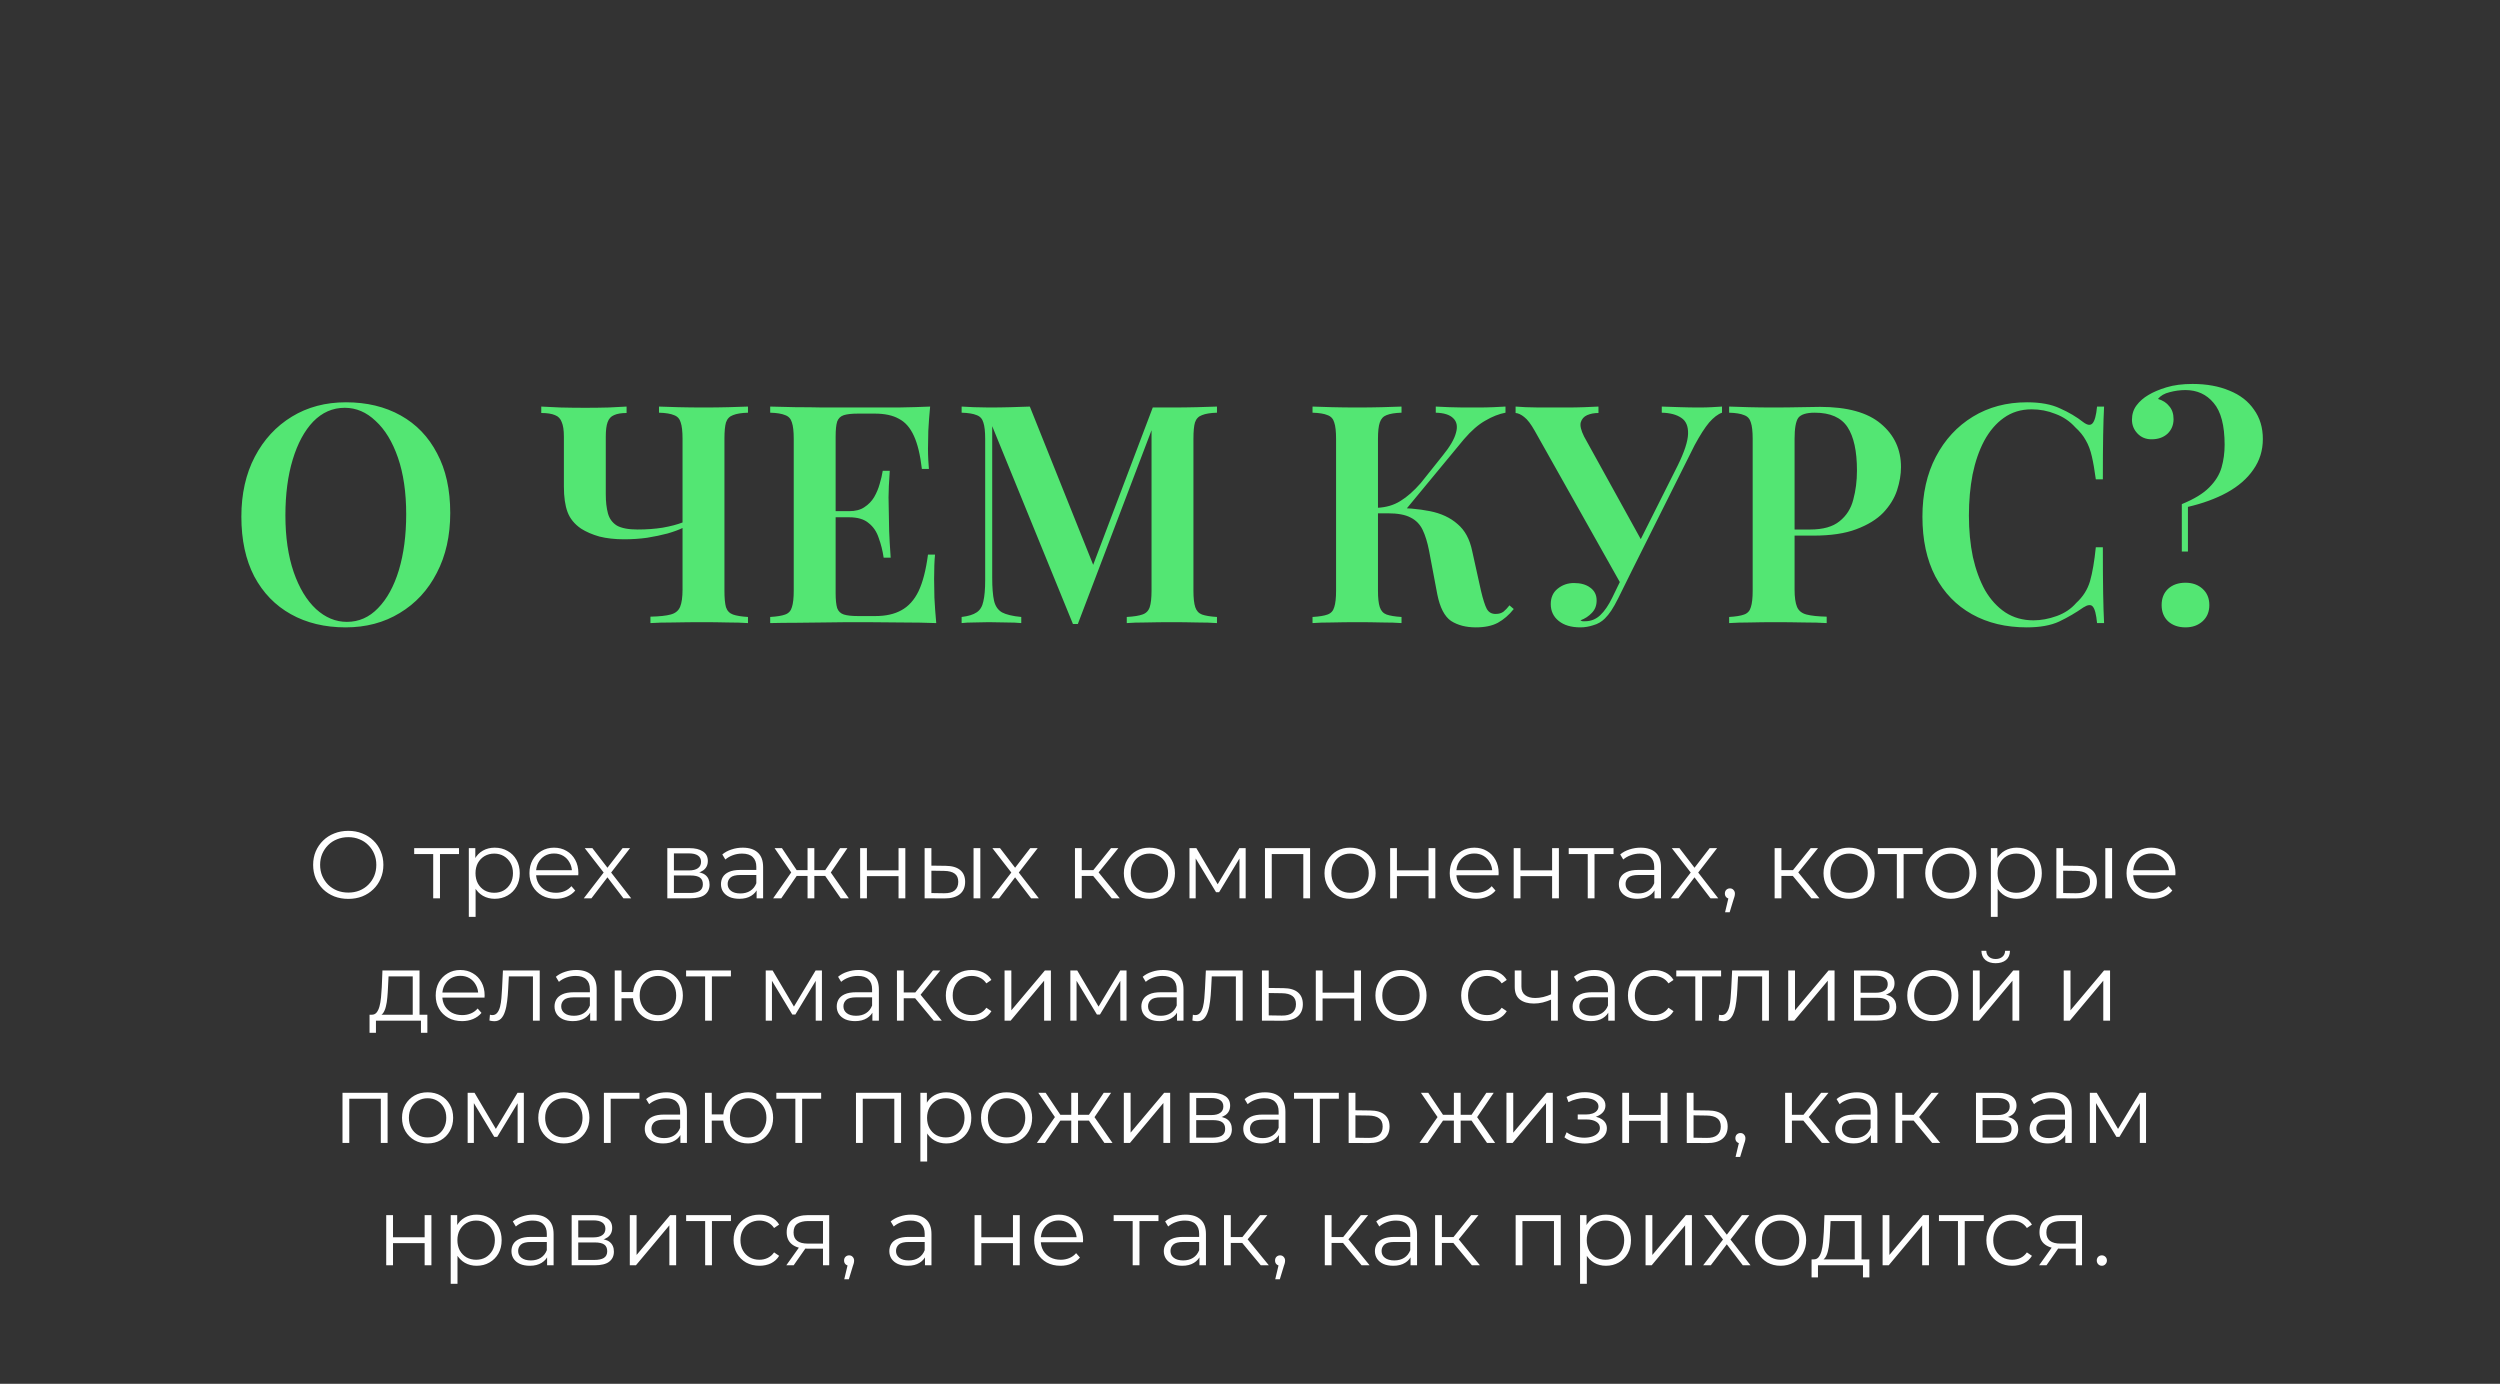
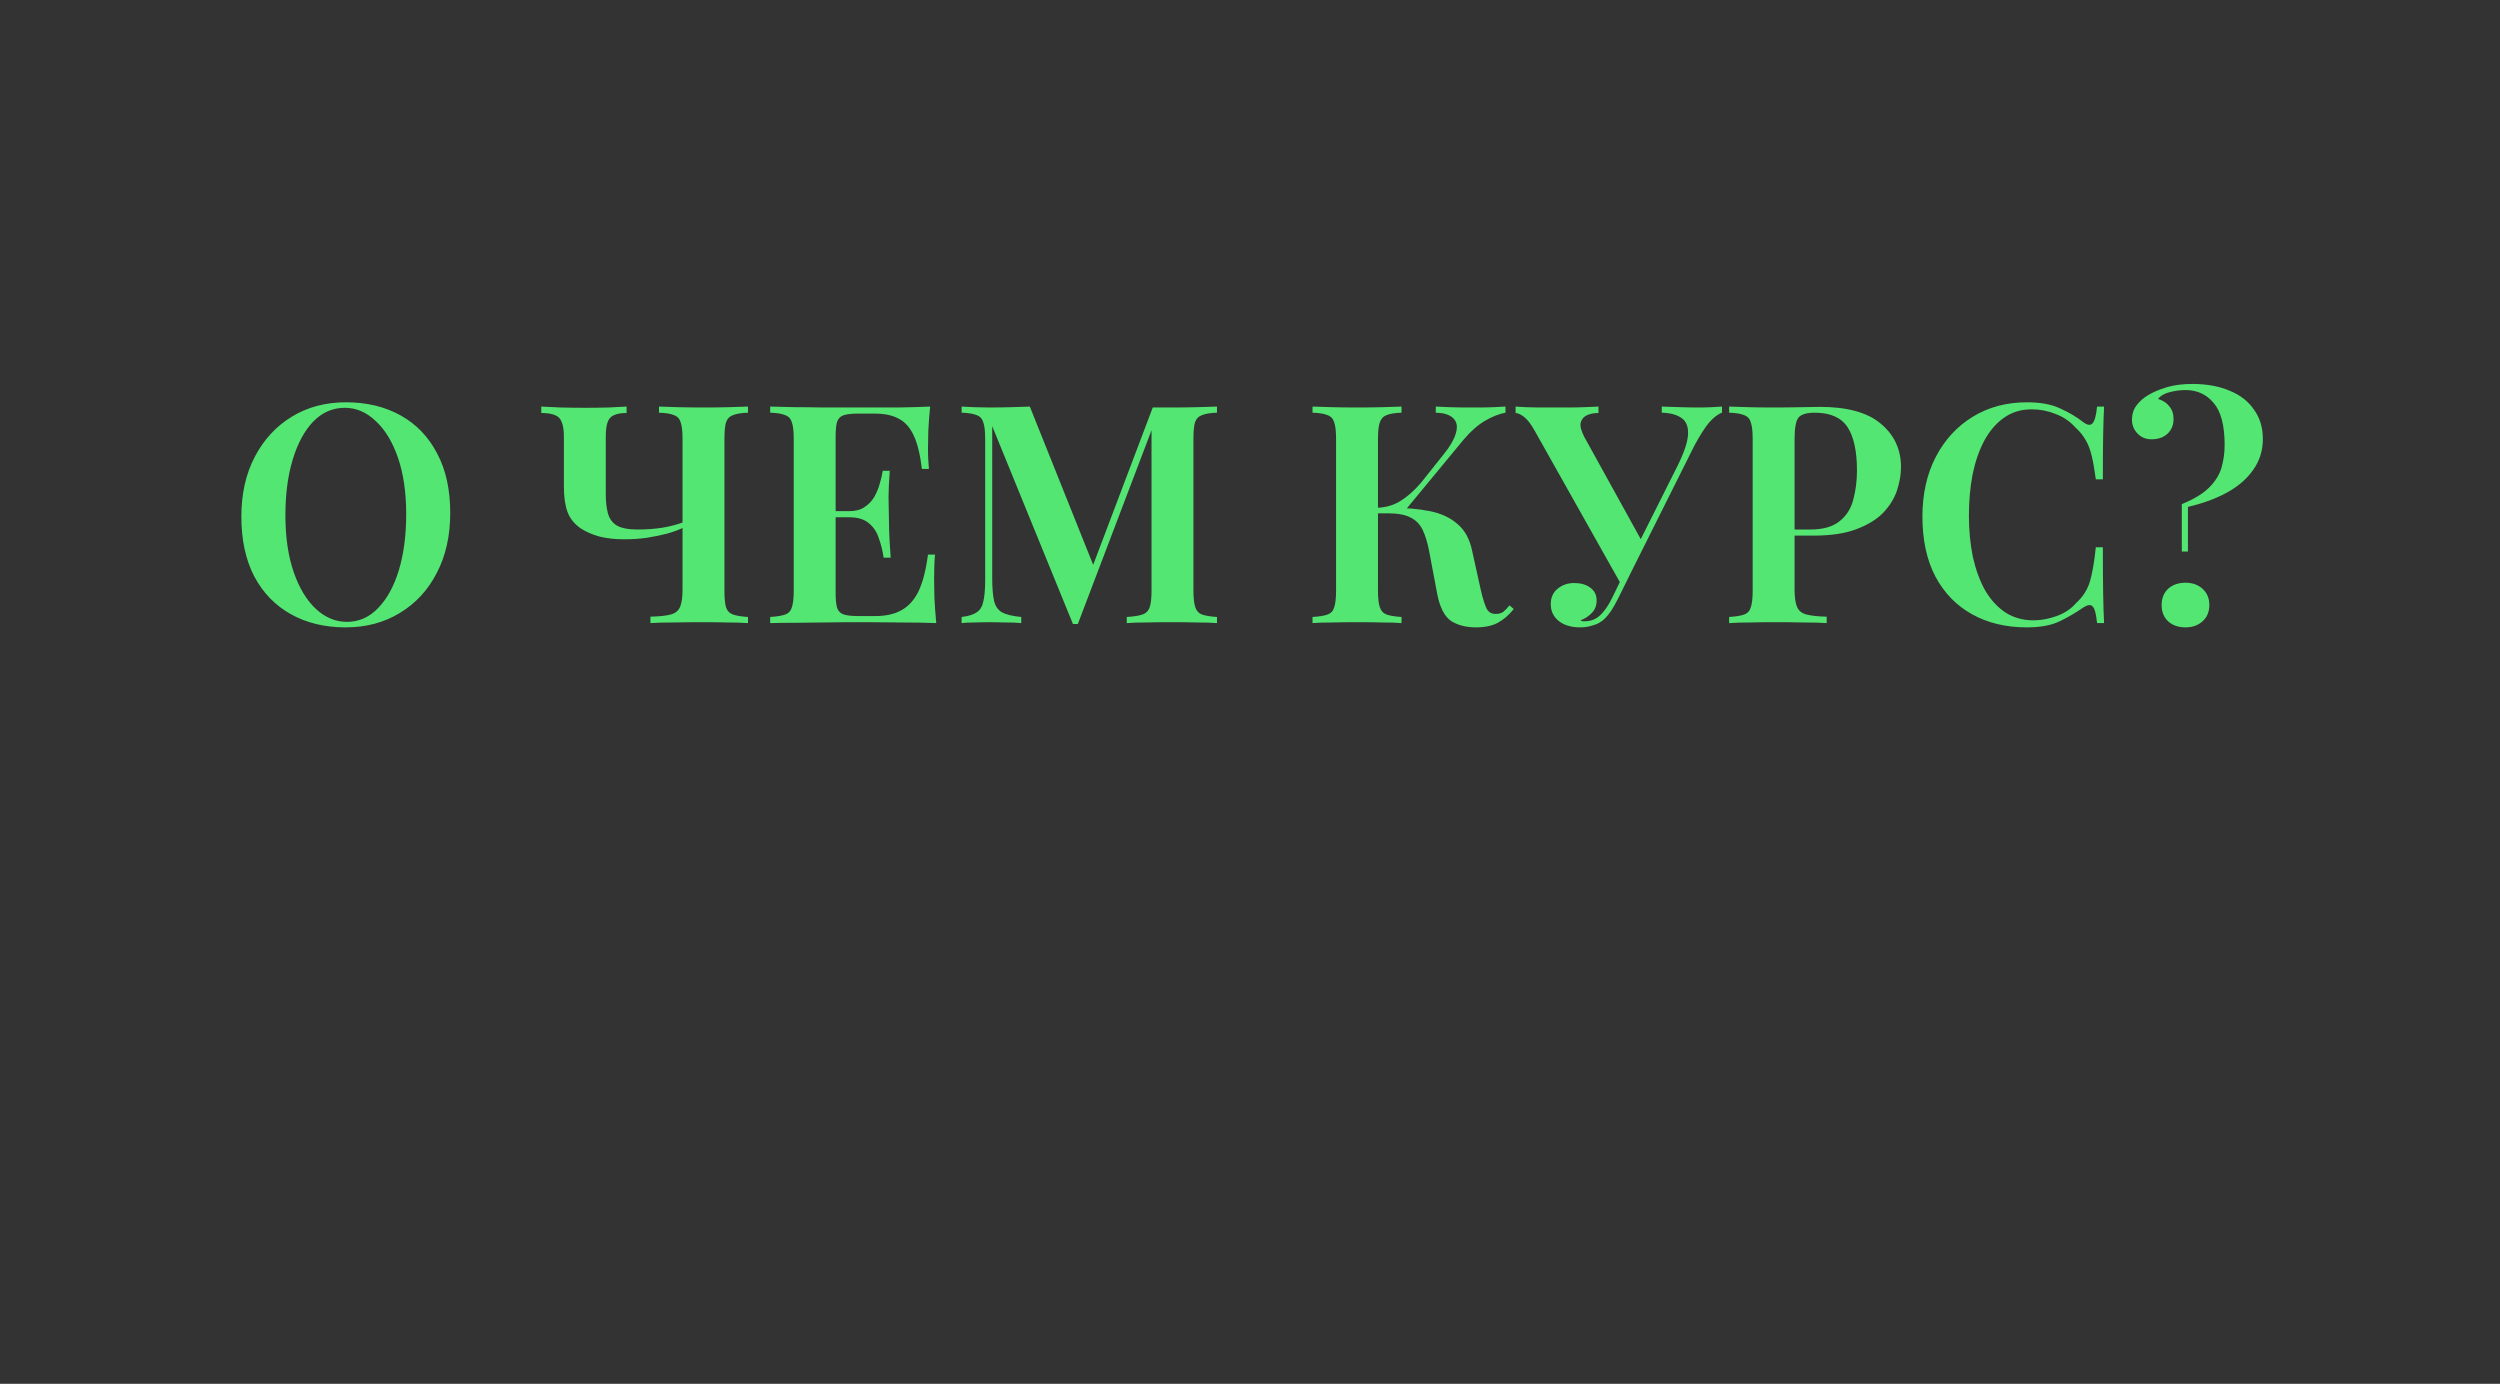
<svg xmlns="http://www.w3.org/2000/svg" width="654" height="362" viewBox="0 0 654 362" fill="none">
  <rect x="0" y="0" width="654" height="362" fill="#333333" stroke="none" />
  <path d="M90.501 105.24C95.941 105.24 100.714 106.387 104.821 108.68C108.928 110.973 112.101 114.28 114.341 118.6C116.634 122.867 117.781 128.067 117.781 134.2C117.781 140.173 116.608 145.4 114.261 149.88C111.968 154.36 108.741 157.853 104.581 160.36C100.474 162.867 95.754 164.12 90.421 164.12C84.981 164.12 80.208 162.973 76.101 160.68C71.994 158.387 68.794 155.08 66.501 150.76C64.261 146.44 63.141 141.24 63.141 135.16C63.141 129.187 64.314 123.96 66.661 119.48C69.008 115 72.234 111.507 76.341 109C80.448 106.493 85.168 105.24 90.501 105.24ZM90.181 106.68C87.034 106.68 84.288 107.88 81.941 110.28C79.648 112.68 77.861 115.987 76.581 120.2C75.301 124.413 74.661 129.293 74.661 134.84C74.661 140.493 75.381 145.427 76.821 149.64C78.261 153.8 80.208 157.027 82.661 159.32C85.114 161.56 87.808 162.68 90.741 162.68C93.888 162.68 96.608 161.48 98.901 159.08C101.248 156.68 103.061 153.373 104.341 149.16C105.621 144.893 106.261 140.013 106.261 134.52C106.261 128.813 105.541 123.88 104.101 119.72C102.661 115.56 100.714 112.36 98.261 110.12C95.861 107.827 93.168 106.68 90.181 106.68ZM163.913 106.36V108.04C162.526 108.04 161.433 108.227 160.633 108.6C159.833 108.92 159.273 109.533 158.953 110.44C158.633 111.293 158.473 112.547 158.473 114.2V129.32C158.473 131.24 158.659 132.893 159.033 134.28C159.406 135.667 160.179 136.733 161.353 137.48C162.579 138.173 164.393 138.52 166.793 138.52C169.139 138.52 171.326 138.36 173.353 138.04C175.433 137.667 177.166 137.213 178.553 136.68V138.12C177.593 138.6 176.286 139.08 174.633 139.56C173.033 139.987 171.246 140.36 169.273 140.68C167.353 140.947 165.353 141.08 163.273 141.08C160.873 141.08 158.713 140.84 156.793 140.36C154.926 139.827 153.326 139.133 151.993 138.28C150.286 137.107 149.113 135.667 148.473 133.96C147.833 132.253 147.513 130.013 147.513 127.24V114.2C147.513 112.547 147.326 111.293 146.953 110.44C146.633 109.533 146.046 108.92 145.193 108.6C144.339 108.227 143.139 108.04 141.593 108.04V106.36C142.766 106.413 144.446 106.493 146.633 106.6C148.819 106.653 150.979 106.68 153.113 106.68C155.193 106.68 157.219 106.653 159.193 106.6C161.219 106.493 162.793 106.413 163.913 106.36ZM195.673 106.36V107.96C193.966 108.013 192.659 108.227 191.753 108.6C190.846 108.92 190.233 109.56 189.913 110.52C189.646 111.427 189.513 112.867 189.513 114.84V154.52C189.513 156.44 189.646 157.88 189.913 158.84C190.233 159.8 190.846 160.44 191.753 160.76C192.659 161.08 193.966 161.293 195.673 161.4V163C194.179 162.893 192.393 162.84 190.313 162.84C188.233 162.787 186.073 162.76 183.833 162.76C181.219 162.76 178.659 162.787 176.153 162.84C173.699 162.84 171.699 162.893 170.153 163V161.32C172.499 161.267 174.259 161.08 175.433 160.76C176.659 160.44 177.486 159.773 177.913 158.76C178.339 157.747 178.553 156.227 178.553 154.2V114.84C178.553 112.867 178.393 111.427 178.073 110.52C177.806 109.56 177.219 108.92 176.313 108.6C175.459 108.227 174.153 108.013 172.393 107.96V106.36C173.673 106.413 175.353 106.467 177.433 106.52C179.566 106.573 181.833 106.6 184.233 106.6C186.366 106.6 188.473 106.573 190.553 106.52C192.633 106.467 194.339 106.413 195.673 106.36ZM243.322 106.36C243.108 108.547 242.948 110.68 242.842 112.76C242.788 114.787 242.762 116.333 242.762 117.4C242.762 118.413 242.788 119.4 242.842 120.36C242.895 121.267 242.948 122.04 243.002 122.68H241.162C240.735 119 240.042 116.12 239.082 114.04C238.122 111.907 236.815 110.413 235.162 109.56C233.562 108.653 231.455 108.2 228.842 108.2H224.442C222.842 108.2 221.615 108.333 220.762 108.6C219.908 108.867 219.322 109.427 219.002 110.28C218.735 111.133 218.602 112.44 218.602 114.2V155.16C218.602 156.867 218.735 158.173 219.002 159.08C219.322 159.933 219.908 160.493 220.762 160.76C221.615 161.027 222.842 161.16 224.442 161.16H229.002C231.722 161.16 233.988 160.653 235.802 159.64C237.668 158.627 239.162 156.973 240.282 154.68C241.402 152.333 242.228 149.133 242.762 145.08H244.602C244.442 146.733 244.362 148.867 244.362 151.48C244.362 152.6 244.388 154.227 244.442 156.36C244.548 158.493 244.708 160.707 244.922 163C242.202 162.893 239.135 162.84 235.722 162.84C232.308 162.787 229.268 162.76 226.602 162.76C225.375 162.76 223.748 162.76 221.722 162.76C219.748 162.76 217.588 162.787 215.242 162.84C212.948 162.84 210.602 162.867 208.202 162.92C205.855 162.92 203.615 162.947 201.482 163V161.4C203.242 161.293 204.548 161.08 205.402 160.76C206.308 160.44 206.895 159.8 207.162 158.84C207.482 157.88 207.642 156.44 207.642 154.52V114.84C207.642 112.867 207.482 111.427 207.162 110.52C206.895 109.56 206.308 108.92 205.402 108.6C204.548 108.227 203.242 108.013 201.482 107.96V106.36C203.615 106.413 205.855 106.467 208.202 106.52C210.602 106.52 212.948 106.547 215.242 106.6C217.588 106.6 219.748 106.6 221.722 106.6C223.748 106.6 225.375 106.6 226.602 106.6C229.055 106.6 231.828 106.6 234.922 106.6C238.068 106.547 240.868 106.467 243.322 106.36ZM230.442 133.72C230.442 133.72 230.442 133.987 230.442 134.52C230.442 135.053 230.442 135.32 230.442 135.32H216.202C216.202 135.32 216.202 135.053 216.202 134.52C216.202 133.987 216.202 133.72 216.202 133.72H230.442ZM232.762 123.16C232.548 126.2 232.442 128.52 232.442 130.12C232.495 131.72 232.522 133.187 232.522 134.52C232.522 135.853 232.548 137.32 232.602 138.92C232.655 140.52 232.788 142.84 233.002 145.88H231.162C230.895 144.067 230.468 142.36 229.882 140.76C229.348 139.107 228.468 137.8 227.242 136.84C226.068 135.827 224.362 135.32 222.122 135.32V133.72C223.775 133.72 225.108 133.373 226.122 132.68C227.188 131.987 228.042 131.107 228.682 130.04C229.322 128.92 229.802 127.773 230.122 126.6C230.495 125.373 230.762 124.227 230.922 123.16H232.762ZM318.362 106.36V107.96C316.655 108.013 315.348 108.227 314.442 108.6C313.535 108.92 312.922 109.56 312.602 110.52C312.335 111.427 312.202 112.867 312.202 114.84V154.52C312.202 156.44 312.362 157.88 312.682 158.84C313.002 159.8 313.588 160.44 314.442 160.76C315.348 161.08 316.655 161.293 318.362 161.4V163C316.975 162.893 315.215 162.84 313.082 162.84C310.948 162.787 308.788 162.76 306.602 162.76C304.202 162.76 301.935 162.787 299.802 162.84C297.722 162.84 296.042 162.893 294.762 163V161.4C296.575 161.293 297.935 161.08 298.842 160.76C299.802 160.44 300.442 159.8 300.762 158.84C301.082 157.88 301.242 156.44 301.242 154.52V111L301.802 111.08L281.962 163.24H280.682L259.562 111.48V151.16C259.562 153.72 259.722 155.72 260.042 157.16C260.362 158.547 261.055 159.56 262.122 160.2C263.242 160.787 264.922 161.187 267.162 161.4V163C266.148 162.893 264.842 162.84 263.242 162.84C261.642 162.787 260.122 162.76 258.682 162.76C257.402 162.76 256.095 162.787 254.762 162.84C253.482 162.84 252.415 162.893 251.562 163V161.4C253.322 161.187 254.628 160.787 255.482 160.2C256.388 159.613 256.975 158.653 257.242 157.32C257.562 155.987 257.722 154.147 257.722 151.8V114.84C257.722 112.867 257.562 111.427 257.242 110.52C256.975 109.56 256.388 108.92 255.482 108.6C254.628 108.227 253.322 108.013 251.562 107.96V106.36C252.415 106.413 253.482 106.467 254.762 106.52C256.095 106.573 257.402 106.6 258.682 106.6C260.655 106.6 262.575 106.573 264.442 106.52C266.308 106.467 267.962 106.413 269.402 106.36L286.602 149.32L284.842 150.76L301.562 106.6C302.362 106.6 303.188 106.6 304.042 106.6C304.948 106.6 305.802 106.6 306.602 106.6C308.788 106.6 310.948 106.573 313.082 106.52C315.215 106.467 316.975 106.413 318.362 106.36ZM366.637 106.36V107.96C364.93 108.013 363.623 108.227 362.717 108.6C361.863 108.92 361.277 109.56 360.957 110.52C360.637 111.427 360.477 112.867 360.477 114.84V154.52C360.477 156.44 360.637 157.88 360.957 158.84C361.277 159.8 361.863 160.44 362.717 160.76C363.623 161.08 364.93 161.293 366.637 161.4V163C365.303 162.893 363.597 162.84 361.517 162.84C359.437 162.787 357.33 162.76 355.197 162.76C352.797 162.76 350.557 162.787 348.477 162.84C346.397 162.84 344.69 162.893 343.357 163V161.4C345.117 161.293 346.423 161.08 347.277 160.76C348.183 160.44 348.77 159.8 349.037 158.84C349.357 157.88 349.517 156.44 349.517 154.52V114.84C349.517 112.867 349.357 111.427 349.037 110.52C348.77 109.56 348.183 108.92 347.277 108.6C346.423 108.227 345.117 108.013 343.357 107.96V106.36C344.69 106.413 346.397 106.467 348.477 106.52C350.557 106.573 352.797 106.6 355.197 106.6C357.33 106.6 359.437 106.573 361.517 106.52C363.597 106.467 365.303 106.413 366.637 106.36ZM363.997 132.84C367.783 132.84 371.143 133.133 374.077 133.72C377.01 134.307 379.41 135.427 381.277 137.08C383.197 138.68 384.477 141.027 385.117 144.12L387.437 154.6C387.97 156.84 388.477 158.413 388.957 159.32C389.49 160.227 390.29 160.653 391.357 160.6C392.103 160.6 392.743 160.413 393.277 160.04C393.81 159.613 394.343 159.053 394.877 158.36L395.997 159.32C394.77 160.867 393.383 162.067 391.837 162.92C390.343 163.72 388.423 164.12 386.077 164.12C383.517 164.12 381.357 163.56 379.597 162.44C377.89 161.267 376.69 158.947 375.997 155.48L373.837 144.04C373.41 141.853 372.85 140.04 372.157 138.6C371.463 137.16 370.423 136.093 369.037 135.4C367.65 134.653 365.65 134.28 363.037 134.28H358.637V132.84H363.997ZM360.317 134.28V132.84C362.61 132.733 364.61 132.147 366.317 131.08C368.077 130.013 369.863 128.44 371.677 126.36L377.357 119.24C379.277 116.893 380.45 114.893 380.877 113.24C381.357 111.587 381.117 110.307 380.157 109.4C379.25 108.493 377.73 108.013 375.597 107.96V106.36C376.823 106.413 377.997 106.467 379.117 106.52C380.29 106.52 381.49 106.547 382.717 106.6C383.943 106.6 385.223 106.6 386.557 106.6C388.05 106.6 389.41 106.573 390.637 106.52C391.863 106.467 392.93 106.413 393.837 106.36V107.96C392.13 108.28 390.37 108.973 388.557 110.04C386.743 111.053 384.877 112.68 382.957 114.92L366.957 134.28H360.317ZM450.479 106.36V107.96C449.412 108.333 448.292 109.187 447.119 110.52C445.999 111.853 444.719 113.853 443.279 116.52L425.439 152.2L423.839 152.44L401.519 112.76C400.506 110.947 399.572 109.72 398.719 109.08C397.919 108.44 397.172 108.093 396.479 108.04V106.36C397.172 106.413 398.052 106.467 399.119 106.52C400.239 106.52 401.386 106.547 402.559 106.6C403.732 106.6 404.826 106.6 405.839 106.6C407.066 106.6 408.426 106.6 409.919 106.6C411.466 106.6 412.959 106.573 414.399 106.52C415.892 106.467 417.146 106.413 418.159 106.36V108.04C417.039 108.04 416.052 108.227 415.199 108.6C414.346 108.973 413.786 109.613 413.519 110.52C413.306 111.373 413.599 112.6 414.399 114.2L429.599 141.72L427.039 145.4L438.879 121.8C440.639 118.227 441.546 115.453 441.599 113.48C441.652 111.507 441.066 110.12 439.839 109.32C438.612 108.467 436.906 108.013 434.719 107.96V106.36C436.479 106.413 438.132 106.467 439.679 106.52C441.279 106.573 442.879 106.6 444.479 106.6C445.706 106.6 446.799 106.573 447.759 106.52C448.772 106.467 449.679 106.413 450.479 106.36ZM425.679 148.28L427.119 148.84L423.359 156.44C422.666 157.827 422.052 158.92 421.519 159.72C420.986 160.52 420.426 161.213 419.839 161.8C418.986 162.653 417.972 163.24 416.799 163.56C415.679 163.933 414.559 164.12 413.439 164.12C411.039 164.12 409.146 163.56 407.759 162.44C406.372 161.32 405.679 159.853 405.679 158.04C405.679 156.333 406.266 155 407.439 154.04C408.666 153.027 410.106 152.52 411.759 152.52C413.519 152.52 414.932 152.92 415.999 153.72C417.119 154.52 417.679 155.64 417.679 157.08C417.679 158.413 417.252 159.507 416.399 160.36C415.599 161.213 414.612 161.853 413.439 162.28C413.599 162.387 413.786 162.467 413.999 162.52C414.212 162.52 414.426 162.52 414.639 162.52C416.186 162.52 417.519 161.987 418.639 160.92C419.759 159.853 420.799 158.333 421.759 156.36L425.679 148.28ZM452.341 106.36C453.674 106.413 455.381 106.467 457.461 106.52C459.541 106.573 461.621 106.6 463.701 106.6C466.314 106.6 468.794 106.573 471.141 106.52C473.488 106.467 475.141 106.44 476.101 106.44C483.248 106.44 488.554 107.907 492.021 110.84C495.541 113.773 497.301 117.56 497.301 122.2C497.301 124.12 496.954 126.147 496.261 128.28C495.568 130.36 494.368 132.307 492.661 134.12C490.954 135.88 488.608 137.32 485.621 138.44C482.688 139.56 478.928 140.12 474.341 140.12H466.341V138.52H473.541C476.901 138.52 479.461 137.8 481.221 136.36C483.034 134.92 484.234 133.027 484.821 130.68C485.461 128.333 485.781 125.8 485.781 123.08C485.781 118.013 484.954 114.227 483.301 111.72C481.648 109.213 478.794 107.96 474.741 107.96C472.554 107.96 471.114 108.413 470.421 109.32C469.781 110.227 469.461 112.067 469.461 114.84V154.2C469.461 156.227 469.674 157.747 470.101 158.76C470.528 159.773 471.354 160.44 472.581 160.76C473.808 161.08 475.568 161.267 477.861 161.32V163C476.314 162.893 474.314 162.84 471.861 162.84C469.408 162.787 466.874 162.76 464.261 162.76C462.021 162.76 459.861 162.787 457.781 162.84C455.701 162.84 453.888 162.893 452.341 163V161.4C454.101 161.293 455.408 161.08 456.261 160.76C457.168 160.44 457.754 159.8 458.021 158.84C458.341 157.88 458.501 156.44 458.501 154.52V114.84C458.501 112.867 458.341 111.427 458.021 110.52C457.754 109.56 457.168 108.92 456.261 108.6C455.408 108.227 454.101 108.013 452.341 107.96V106.36ZM530.267 105.24C533.787 105.24 536.667 105.773 538.907 106.84C541.2 107.853 543.227 109.053 544.987 110.44C546.053 111.24 546.853 111.347 547.387 110.76C547.973 110.12 548.373 108.653 548.587 106.36H550.427C550.32 108.387 550.24 110.867 550.187 113.8C550.133 116.733 550.107 120.6 550.107 125.4H548.267C547.947 123 547.6 121 547.227 119.4C546.853 117.747 546.32 116.333 545.627 115.16C544.987 113.987 544.08 112.867 542.907 111.8C541.467 110.2 539.733 109.027 537.707 108.28C535.733 107.48 533.653 107.08 531.467 107.08C528.693 107.08 526.267 107.827 524.187 109.32C522.16 110.76 520.453 112.76 519.067 115.32C517.733 117.827 516.72 120.76 516.027 124.12C515.387 127.48 515.067 131.053 515.067 134.84C515.067 138.733 515.413 142.36 516.107 145.72C516.853 149.027 517.92 151.933 519.307 154.44C520.747 156.893 522.507 158.813 524.587 160.2C526.72 161.587 529.173 162.28 531.947 162.28C533.92 162.28 535.947 161.907 538.027 161.16C540.107 160.413 541.813 159.267 543.147 157.72C544.907 156.12 546.107 154.227 546.747 152.04C547.387 149.8 547.893 146.84 548.267 143.16H550.107C550.107 148.173 550.133 152.227 550.187 155.32C550.24 158.36 550.32 160.92 550.427 163H548.587C548.373 160.707 548 159.267 547.467 158.68C546.987 158.093 546.16 158.173 544.987 158.92C543.013 160.307 540.907 161.533 538.667 162.6C536.48 163.613 533.653 164.12 530.187 164.12C524.747 164.12 519.973 162.973 515.867 160.68C511.76 158.387 508.56 155.08 506.267 150.76C504.027 146.44 502.907 141.24 502.907 135.16C502.907 129.187 504.08 123.96 506.427 119.48C508.773 115 512 111.507 516.107 109C520.213 106.493 524.933 105.24 530.267 105.24ZM573.562 100.44C577.242 100.44 580.469 101.027 583.242 102.2C586.016 103.32 588.149 104.973 589.642 107.16C591.189 109.293 591.962 111.853 591.962 114.84C591.962 117.827 591.136 120.493 589.482 122.84C587.882 125.187 585.589 127.187 582.602 128.84C579.669 130.44 576.256 131.693 572.362 132.6V144.28H570.762V131.88C574.016 130.547 576.416 129.08 577.962 127.48C579.562 125.88 580.629 124.147 581.162 122.28C581.696 120.413 581.962 118.44 581.962 116.36C581.962 111.293 581.002 107.64 579.082 105.4C577.216 103.16 574.762 102.04 571.722 102.04C570.336 102.04 568.949 102.227 567.562 102.6C566.229 102.92 565.216 103.507 564.522 104.36C565.802 104.733 566.789 105.373 567.482 106.28C568.229 107.133 568.602 108.253 568.602 109.64C568.602 111.187 568.069 112.467 567.002 113.48C565.936 114.44 564.549 114.92 562.842 114.92C561.349 114.92 560.122 114.413 559.162 113.4C558.202 112.387 557.722 111.187 557.722 109.8C557.722 108.36 558.122 107.107 558.922 106.04C559.722 104.973 560.762 104.067 562.042 103.32C563.269 102.573 564.842 101.907 566.762 101.32C568.682 100.733 570.949 100.44 573.562 100.44ZM571.722 152.44C573.536 152.44 575.029 152.973 576.202 154.04C577.376 155.107 577.962 156.52 577.962 158.28C577.962 160.04 577.376 161.453 576.202 162.52C575.029 163.587 573.536 164.12 571.722 164.12C569.856 164.12 568.336 163.587 567.162 162.52C566.042 161.453 565.482 160.04 565.482 158.28C565.482 156.52 566.042 155.107 567.162 154.04C568.336 152.973 569.856 152.44 571.722 152.44Z" fill="#53E673" />
-   <path d="M91.118 235.15C89.801 235.15 88.576 234.933 87.443 234.5C86.326 234.05 85.351 233.425 84.518 232.625C83.701 231.808 83.059 230.867 82.593 229.8C82.143 228.717 81.918 227.533 81.918 226.25C81.918 224.967 82.143 223.792 82.593 222.725C83.059 221.642 83.701 220.7 84.518 219.9C85.351 219.083 86.326 218.458 87.443 218.025C88.559 217.575 89.784 217.35 91.118 217.35C92.434 217.35 93.651 217.575 94.768 218.025C95.884 218.458 96.851 219.075 97.668 219.875C98.501 220.675 99.143 221.617 99.593 222.7C100.059 223.783 100.293 224.967 100.293 226.25C100.293 227.533 100.059 228.717 99.593 229.8C99.143 230.883 98.501 231.825 97.668 232.625C96.851 233.425 95.884 234.05 94.768 234.5C93.651 234.933 92.434 235.15 91.118 235.15ZM91.118 233.5C92.168 233.5 93.134 233.325 94.018 232.975C94.918 232.608 95.693 232.1 96.343 231.45C97.009 230.783 97.526 230.017 97.893 229.15C98.259 228.267 98.443 227.3 98.443 226.25C98.443 225.2 98.259 224.242 97.893 223.375C97.526 222.492 97.009 221.725 96.343 221.075C95.693 220.408 94.918 219.9 94.018 219.55C93.134 219.183 92.168 219 91.118 219C90.068 219 89.093 219.183 88.193 219.55C87.293 219.9 86.509 220.408 85.843 221.075C85.193 221.725 84.676 222.492 84.293 223.375C83.926 224.242 83.743 225.2 83.743 226.25C83.743 227.283 83.926 228.242 84.293 229.125C84.676 230.008 85.193 230.783 85.843 231.45C86.509 232.1 87.293 232.608 88.193 232.975C89.093 233.325 90.068 233.5 91.118 233.5ZM113.325 235V222.95L113.775 223.425H108.35V221.875H120.075V223.425H114.65L115.1 222.95V235H113.325ZM129.417 235.125C128.283 235.125 127.258 234.867 126.342 234.35C125.425 233.817 124.692 233.058 124.142 232.075C123.608 231.075 123.342 229.858 123.342 228.425C123.342 226.992 123.608 225.783 124.142 224.8C124.675 223.8 125.4 223.042 126.317 222.525C127.233 222.008 128.267 221.75 129.417 221.75C130.667 221.75 131.783 222.033 132.767 222.6C133.767 223.15 134.55 223.933 135.117 224.95C135.683 225.95 135.967 227.108 135.967 228.425C135.967 229.758 135.683 230.925 135.117 231.925C134.55 232.925 133.767 233.708 132.767 234.275C131.783 234.842 130.667 235.125 129.417 235.125ZM122.642 239.85V221.875H124.342V225.825L124.167 228.45L124.417 231.1V239.85H122.642ZM129.292 233.55C130.225 233.55 131.058 233.342 131.792 232.925C132.525 232.492 133.108 231.892 133.542 231.125C133.975 230.342 134.192 229.442 134.192 228.425C134.192 227.408 133.975 226.517 133.542 225.75C133.108 224.983 132.525 224.383 131.792 223.95C131.058 223.517 130.225 223.3 129.292 223.3C128.358 223.3 127.517 223.517 126.767 223.95C126.033 224.383 125.45 224.983 125.017 225.75C124.6 226.517 124.392 227.408 124.392 228.425C124.392 229.442 124.6 230.342 125.017 231.125C125.45 231.892 126.033 232.492 126.767 232.925C127.517 233.342 128.358 233.55 129.292 233.55ZM145.405 235.125C144.039 235.125 142.839 234.842 141.805 234.275C140.772 233.692 139.964 232.9 139.38 231.9C138.797 230.883 138.505 229.725 138.505 228.425C138.505 227.125 138.78 225.975 139.33 224.975C139.897 223.975 140.664 223.192 141.63 222.625C142.614 222.042 143.714 221.75 144.93 221.75C146.164 221.75 147.255 222.033 148.205 222.6C149.172 223.15 149.93 223.933 150.48 224.95C151.03 225.95 151.305 227.108 151.305 228.425C151.305 228.508 151.297 228.6 151.28 228.7C151.28 228.783 151.28 228.875 151.28 228.975H139.855V227.65H150.33L149.63 228.175C149.63 227.225 149.422 226.383 149.005 225.65C148.605 224.9 148.055 224.317 147.355 223.9C146.655 223.483 145.847 223.275 144.93 223.275C144.03 223.275 143.222 223.483 142.505 223.9C141.789 224.317 141.23 224.9 140.83 225.65C140.43 226.4 140.23 227.258 140.23 228.225V228.5C140.23 229.5 140.447 230.383 140.88 231.15C141.33 231.9 141.947 232.492 142.73 232.925C143.53 233.342 144.439 233.55 145.455 233.55C146.255 233.55 146.997 233.408 147.68 233.125C148.38 232.842 148.98 232.408 149.48 231.825L150.48 232.975C149.897 233.675 149.164 234.208 148.28 234.575C147.414 234.942 146.455 235.125 145.405 235.125ZM152.718 235L158.268 227.8L158.243 228.675L152.968 221.875H154.968L159.293 227.5L158.543 227.475L162.868 221.875H164.818L159.493 228.75L159.518 227.8L165.118 235H163.093L158.518 229L159.218 229.1L154.718 235H152.718ZM174.57 235V221.875H180.37C181.854 221.875 183.02 222.158 183.87 222.725C184.737 223.292 185.17 224.125 185.17 225.225C185.17 226.292 184.762 227.117 183.945 227.7C183.129 228.267 182.054 228.55 180.72 228.55L181.07 228.025C182.637 228.025 183.787 228.317 184.52 228.9C185.254 229.483 185.62 230.325 185.62 231.425C185.62 232.558 185.204 233.442 184.37 234.075C183.554 234.692 182.279 235 180.545 235H174.57ZM176.295 233.6H180.47C181.587 233.6 182.429 233.425 182.995 233.075C183.579 232.708 183.87 232.125 183.87 231.325C183.87 230.525 183.612 229.942 183.095 229.575C182.579 229.208 181.762 229.025 180.645 229.025H176.295V233.6ZM176.295 227.7H180.245C181.262 227.7 182.037 227.508 182.57 227.125C183.12 226.742 183.395 226.183 183.395 225.45C183.395 224.717 183.12 224.167 182.57 223.8C182.037 223.433 181.262 223.25 180.245 223.25H176.295V227.7ZM197.93 235V232.1L197.855 231.625V226.775C197.855 225.658 197.539 224.8 196.905 224.2C196.289 223.6 195.364 223.3 194.13 223.3C193.28 223.3 192.472 223.442 191.705 223.725C190.939 224.008 190.289 224.383 189.755 224.85L188.955 223.525C189.622 222.958 190.422 222.525 191.355 222.225C192.289 221.908 193.272 221.75 194.305 221.75C196.005 221.75 197.314 222.175 198.23 223.025C199.164 223.858 199.63 225.133 199.63 226.85V235H197.93ZM193.405 235.125C192.422 235.125 191.564 234.967 190.83 234.65C190.114 234.317 189.564 233.867 189.18 233.3C188.797 232.717 188.605 232.05 188.605 231.3C188.605 230.617 188.764 230 189.08 229.45C189.414 228.883 189.947 228.433 190.68 228.1C191.43 227.75 192.43 227.575 193.68 227.575H198.205V228.9H193.73C192.464 228.9 191.58 229.125 191.08 229.575C190.597 230.025 190.355 230.583 190.355 231.25C190.355 232 190.647 232.6 191.23 233.05C191.814 233.5 192.63 233.725 193.68 233.725C194.68 233.725 195.539 233.5 196.255 233.05C196.989 232.583 197.522 231.917 197.855 231.05L198.255 232.275C197.922 233.142 197.339 233.833 196.505 234.35C195.689 234.867 194.655 235.125 193.405 235.125ZM219.931 235L215.431 228.5L216.906 227.625L222.056 235H219.931ZM212.481 229.15V227.625H216.631V229.15H212.481ZM217.081 228.625L215.381 228.375L219.756 221.875H221.681L217.081 228.625ZM204.381 235H202.256L207.406 227.625L208.856 228.5L204.381 235ZM213.031 235H211.256V221.875H213.031V235ZM211.806 229.15H207.681V227.625H211.806V229.15ZM207.256 228.625L202.631 221.875H204.556L208.906 228.375L207.256 228.625ZM225.01 235V221.875H226.785V227.675H235.06V221.875H236.835V235H235.06V229.2H226.785V235H225.01ZM254.68 235V221.875H256.455V235H254.68ZM247.405 226.5C249.055 226.517 250.313 226.883 251.18 227.6C252.047 228.317 252.48 229.35 252.48 230.7C252.48 232.1 252.013 233.175 251.08 233.925C250.147 234.675 248.813 235.042 247.08 235.025L241.88 235V221.875H243.655V226.45L247.405 226.5ZM246.955 233.675C248.188 233.692 249.113 233.45 249.73 232.95C250.363 232.433 250.68 231.683 250.68 230.7C250.68 229.717 250.372 229 249.755 228.55C249.138 228.083 248.205 227.842 246.955 227.825L243.655 227.775V233.625L246.955 233.675ZM259.359 235L264.909 227.8L264.884 228.675L259.609 221.875H261.609L265.934 227.5L265.184 227.475L269.509 221.875H271.459L266.134 228.75L266.159 227.8L271.759 235H269.734L265.159 229L265.859 229.1L261.359 235H259.359ZM290.836 235L285.436 228.5L286.911 227.625L292.936 235H290.836ZM281.211 235V221.875H282.986V235H281.211ZM282.436 229.15V227.625H286.661V229.15H282.436ZM287.061 228.625L285.411 228.375L290.636 221.875H292.561L287.061 228.625ZM300.674 235.125C299.407 235.125 298.265 234.842 297.249 234.275C296.249 233.692 295.457 232.9 294.874 231.9C294.29 230.883 293.999 229.725 293.999 228.425C293.999 227.108 294.29 225.95 294.874 224.95C295.457 223.95 296.249 223.167 297.249 222.6C298.249 222.033 299.39 221.75 300.674 221.75C301.974 221.75 303.124 222.033 304.124 222.6C305.14 223.167 305.932 223.95 306.499 224.95C307.082 225.95 307.374 227.108 307.374 228.425C307.374 229.725 307.082 230.883 306.499 231.9C305.932 232.9 305.14 233.692 304.124 234.275C303.107 234.842 301.957 235.125 300.674 235.125ZM300.674 233.55C301.624 233.55 302.465 233.342 303.199 232.925C303.932 232.492 304.507 231.892 304.924 231.125C305.357 230.342 305.574 229.442 305.574 228.425C305.574 227.392 305.357 226.492 304.924 225.725C304.507 224.958 303.932 224.367 303.199 223.95C302.465 223.517 301.632 223.3 300.699 223.3C299.765 223.3 298.932 223.517 298.199 223.95C297.465 224.367 296.882 224.958 296.449 225.725C296.015 226.492 295.799 227.392 295.799 228.425C295.799 229.442 296.015 230.342 296.449 231.125C296.882 231.892 297.465 232.492 298.199 232.925C298.932 233.342 299.757 233.55 300.674 233.55ZM311.167 235V221.875H312.967L318.917 231.95H318.167L324.217 221.875H325.867V235H324.242V223.9L324.567 224.05L318.917 233.4H318.117L312.417 223.95L312.792 223.875V235H311.167ZM330.918 235V221.875H342.718V235H340.943V222.95L341.393 223.425H332.243L332.693 222.95V235H330.918ZM353.164 235.125C351.897 235.125 350.755 234.842 349.739 234.275C348.739 233.692 347.947 232.9 347.364 231.9C346.78 230.883 346.489 229.725 346.489 228.425C346.489 227.108 346.78 225.95 347.364 224.95C347.947 223.95 348.739 223.167 349.739 222.6C350.739 222.033 351.88 221.75 353.164 221.75C354.464 221.75 355.614 222.033 356.614 222.6C357.63 223.167 358.422 223.95 358.989 224.95C359.572 225.95 359.864 227.108 359.864 228.425C359.864 229.725 359.572 230.883 358.989 231.9C358.422 232.9 357.63 233.692 356.614 234.275C355.597 234.842 354.447 235.125 353.164 235.125ZM353.164 233.55C354.114 233.55 354.955 233.342 355.689 232.925C356.422 232.492 356.997 231.892 357.414 231.125C357.847 230.342 358.064 229.442 358.064 228.425C358.064 227.392 357.847 226.492 357.414 225.725C356.997 224.958 356.422 224.367 355.689 223.95C354.955 223.517 354.122 223.3 353.189 223.3C352.255 223.3 351.422 223.517 350.689 223.95C349.955 224.367 349.372 224.958 348.939 225.725C348.505 226.492 348.289 227.392 348.289 228.425C348.289 229.442 348.505 230.342 348.939 231.125C349.372 231.892 349.955 232.492 350.689 232.925C351.422 233.342 352.247 233.55 353.164 233.55ZM363.657 235V221.875H365.432V227.675H373.707V221.875H375.482V235H373.707V229.2H365.432V235H363.657ZM386.152 235.125C384.786 235.125 383.586 234.842 382.552 234.275C381.519 233.692 380.711 232.9 380.127 231.9C379.544 230.883 379.252 229.725 379.252 228.425C379.252 227.125 379.527 225.975 380.077 224.975C380.644 223.975 381.411 223.192 382.377 222.625C383.361 222.042 384.461 221.75 385.677 221.75C386.911 221.75 388.002 222.033 388.952 222.6C389.919 223.15 390.677 223.933 391.227 224.95C391.777 225.95 392.052 227.108 392.052 228.425C392.052 228.508 392.044 228.6 392.027 228.7C392.027 228.783 392.027 228.875 392.027 228.975H380.602V227.65H391.077L390.377 228.175C390.377 227.225 390.169 226.383 389.752 225.65C389.352 224.9 388.802 224.317 388.102 223.9C387.402 223.483 386.594 223.275 385.677 223.275C384.777 223.275 383.969 223.483 383.252 223.9C382.536 224.317 381.977 224.9 381.577 225.65C381.177 226.4 380.977 227.258 380.977 228.225V228.5C380.977 229.5 381.194 230.383 381.627 231.15C382.077 231.9 382.694 232.492 383.477 232.925C384.277 233.342 385.186 233.55 386.202 233.55C387.002 233.55 387.744 233.408 388.427 233.125C389.127 232.842 389.727 232.408 390.227 231.825L391.227 232.975C390.644 233.675 389.911 234.208 389.027 234.575C388.161 234.942 387.202 235.125 386.152 235.125ZM395.982 235V221.875H397.757V227.675H406.032V221.875H407.807V235H406.032V229.2H397.757V235H395.982ZM415.352 235V222.95L415.802 223.425H410.377V221.875H422.102V223.425H416.677L417.127 222.95V235H415.352ZM432.818 235V232.1L432.743 231.625V226.775C432.743 225.658 432.426 224.8 431.793 224.2C431.176 223.6 430.251 223.3 429.018 223.3C428.168 223.3 427.36 223.442 426.593 223.725C425.826 224.008 425.176 224.383 424.643 224.85L423.843 223.525C424.51 222.958 425.31 222.525 426.243 222.225C427.176 221.908 428.16 221.75 429.193 221.75C430.893 221.75 432.201 222.175 433.118 223.025C434.051 223.858 434.518 225.133 434.518 226.85V235H432.818ZM428.293 235.125C427.31 235.125 426.451 234.967 425.718 234.65C425.001 234.317 424.451 233.867 424.068 233.3C423.685 232.717 423.493 232.05 423.493 231.3C423.493 230.617 423.651 230 423.968 229.45C424.301 228.883 424.835 228.433 425.568 228.1C426.318 227.75 427.318 227.575 428.568 227.575H433.093V228.9H428.618C427.351 228.9 426.468 229.125 425.968 229.575C425.485 230.025 425.243 230.583 425.243 231.25C425.243 232 425.535 232.6 426.118 233.05C426.701 233.5 427.518 233.725 428.568 233.725C429.568 233.725 430.426 233.5 431.143 233.05C431.876 232.583 432.41 231.917 432.743 231.05L433.143 232.275C432.81 233.142 432.226 233.833 431.393 234.35C430.576 234.867 429.543 235.125 428.293 235.125ZM437.093 235L442.643 227.8L442.618 228.675L437.343 221.875H439.343L443.668 227.5L442.918 227.475L447.243 221.875H449.193L443.868 228.75L443.893 227.8L449.493 235H447.468L442.893 229L443.593 229.1L439.093 235H437.093ZM451.277 238.65L452.377 234.025L452.577 235.1C452.194 235.1 451.869 234.975 451.602 234.725C451.352 234.475 451.227 234.15 451.227 233.75C451.227 233.35 451.352 233.025 451.602 232.775C451.869 232.525 452.186 232.4 452.552 232.4C452.936 232.4 453.244 232.533 453.477 232.8C453.727 233.067 453.852 233.383 453.852 233.75C453.852 233.883 453.844 234.017 453.827 234.15C453.811 234.283 453.777 234.433 453.727 234.6C453.677 234.767 453.611 234.967 453.527 235.2L452.477 238.65H451.277ZM473.868 235L468.468 228.5L469.943 227.625L475.968 235H473.868ZM464.243 235V221.875H466.018V235H464.243ZM465.468 229.15V227.625H469.693V229.15H465.468ZM470.093 228.625L468.443 228.375L473.668 221.875H475.593L470.093 228.625ZM483.706 235.125C482.439 235.125 481.297 234.842 480.281 234.275C479.281 233.692 478.489 232.9 477.906 231.9C477.322 230.883 477.031 229.725 477.031 228.425C477.031 227.108 477.322 225.95 477.906 224.95C478.489 223.95 479.281 223.167 480.281 222.6C481.281 222.033 482.422 221.75 483.706 221.75C485.006 221.75 486.156 222.033 487.156 222.6C488.172 223.167 488.964 223.95 489.531 224.95C490.114 225.95 490.406 227.108 490.406 228.425C490.406 229.725 490.114 230.883 489.531 231.9C488.964 232.9 488.172 233.692 487.156 234.275C486.139 234.842 484.989 235.125 483.706 235.125ZM483.706 233.55C484.656 233.55 485.497 233.342 486.231 232.925C486.964 232.492 487.539 231.892 487.956 231.125C488.389 230.342 488.606 229.442 488.606 228.425C488.606 227.392 488.389 226.492 487.956 225.725C487.539 224.958 486.964 224.367 486.231 223.95C485.497 223.517 484.664 223.3 483.731 223.3C482.797 223.3 481.964 223.517 481.231 223.95C480.497 224.367 479.914 224.958 479.481 225.725C479.047 226.492 478.831 227.392 478.831 228.425C478.831 229.442 479.047 230.342 479.481 231.125C479.914 231.892 480.497 232.492 481.231 232.925C481.964 233.342 482.789 233.55 483.706 233.55ZM496.211 235V222.95L496.661 223.425H491.236V221.875H502.961V223.425H497.536L497.986 222.95V235H496.211ZM510.317 235.125C509.05 235.125 507.909 234.842 506.892 234.275C505.892 233.692 505.1 232.9 504.517 231.9C503.934 230.883 503.642 229.725 503.642 228.425C503.642 227.108 503.934 225.95 504.517 224.95C505.1 223.95 505.892 223.167 506.892 222.6C507.892 222.033 509.034 221.75 510.317 221.75C511.617 221.75 512.767 222.033 513.767 222.6C514.784 223.167 515.575 223.95 516.142 224.95C516.725 225.95 517.017 227.108 517.017 228.425C517.017 229.725 516.725 230.883 516.142 231.9C515.575 232.9 514.784 233.692 513.767 234.275C512.75 234.842 511.6 235.125 510.317 235.125ZM510.317 233.55C511.267 233.55 512.109 233.342 512.842 232.925C513.575 232.492 514.15 231.892 514.567 231.125C515 230.342 515.217 229.442 515.217 228.425C515.217 227.392 515 226.492 514.567 225.725C514.15 224.958 513.575 224.367 512.842 223.95C512.109 223.517 511.275 223.3 510.342 223.3C509.409 223.3 508.575 223.517 507.842 223.95C507.109 224.367 506.525 224.958 506.092 225.725C505.659 226.492 505.442 227.392 505.442 228.425C505.442 229.442 505.659 230.342 506.092 231.125C506.525 231.892 507.109 232.492 507.842 232.925C508.575 233.342 509.4 233.55 510.317 233.55ZM527.586 235.125C526.452 235.125 525.427 234.867 524.511 234.35C523.594 233.817 522.861 233.058 522.311 232.075C521.777 231.075 521.511 229.858 521.511 228.425C521.511 226.992 521.777 225.783 522.311 224.8C522.844 223.8 523.569 223.042 524.486 222.525C525.402 222.008 526.436 221.75 527.586 221.75C528.836 221.75 529.952 222.033 530.936 222.6C531.936 223.15 532.719 223.933 533.286 224.95C533.852 225.95 534.136 227.108 534.136 228.425C534.136 229.758 533.852 230.925 533.286 231.925C532.719 232.925 531.936 233.708 530.936 234.275C529.952 234.842 528.836 235.125 527.586 235.125ZM520.811 239.85V221.875H522.511V225.825L522.336 228.45L522.586 231.1V239.85H520.811ZM527.461 233.55C528.394 233.55 529.227 233.342 529.961 232.925C530.694 232.492 531.277 231.892 531.711 231.125C532.144 230.342 532.361 229.442 532.361 228.425C532.361 227.408 532.144 226.517 531.711 225.75C531.277 224.983 530.694 224.383 529.961 223.95C529.227 223.517 528.394 223.3 527.461 223.3C526.527 223.3 525.686 223.517 524.936 223.95C524.202 224.383 523.619 224.983 523.186 225.75C522.769 226.517 522.561 227.408 522.561 228.425C522.561 229.442 522.769 230.342 523.186 231.125C523.619 231.892 524.202 232.492 524.936 232.925C525.686 233.342 526.527 233.55 527.461 233.55ZM550.749 235V221.875H552.524V235H550.749ZM543.474 226.5C545.124 226.517 546.383 226.883 547.249 227.6C548.116 228.317 548.549 229.35 548.549 230.7C548.549 232.1 548.083 233.175 547.149 233.925C546.216 234.675 544.883 235.042 543.149 235.025L537.949 235V221.875H539.724V226.45L543.474 226.5ZM543.024 233.675C544.258 233.692 545.183 233.45 545.799 232.95C546.433 232.433 546.749 231.683 546.749 230.7C546.749 229.717 546.441 229 545.824 228.55C545.208 228.083 544.274 227.842 543.024 227.825L539.724 227.775V233.625L543.024 233.675ZM563.203 235.125C561.837 235.125 560.637 234.842 559.603 234.275C558.57 233.692 557.762 232.9 557.178 231.9C556.595 230.883 556.303 229.725 556.303 228.425C556.303 227.125 556.578 225.975 557.128 224.975C557.695 223.975 558.462 223.192 559.428 222.625C560.412 222.042 561.512 221.75 562.728 221.75C563.962 221.75 565.053 222.033 566.003 222.6C566.97 223.15 567.728 223.933 568.278 224.95C568.828 225.95 569.103 227.108 569.103 228.425C569.103 228.508 569.095 228.6 569.078 228.7C569.078 228.783 569.078 228.875 569.078 228.975H557.653V227.65H568.128L567.428 228.175C567.428 227.225 567.22 226.383 566.803 225.65C566.403 224.9 565.853 224.317 565.153 223.9C564.453 223.483 563.645 223.275 562.728 223.275C561.828 223.275 561.02 223.483 560.303 223.9C559.587 224.317 559.028 224.9 558.628 225.65C558.228 226.4 558.028 227.258 558.028 228.225V228.5C558.028 229.5 558.245 230.383 558.678 231.15C559.128 231.9 559.745 232.492 560.528 232.925C561.328 233.342 562.237 233.55 563.253 233.55C564.053 233.55 564.795 233.408 565.478 233.125C566.178 232.842 566.778 232.408 567.278 231.825L568.278 232.975C567.695 233.675 566.962 234.208 566.078 234.575C565.212 234.942 564.253 235.125 563.203 235.125ZM107.972 266.15V255.425H101.647L101.497 258.35C101.464 259.233 101.406 260.1 101.322 260.95C101.256 261.8 101.131 262.583 100.947 263.3C100.781 264 100.539 264.575 100.222 265.025C99.906 265.458 99.497 265.708 98.997 265.775L97.222 265.45C97.739 265.467 98.164 265.283 98.497 264.9C98.831 264.5 99.089 263.958 99.272 263.275C99.456 262.592 99.589 261.817 99.672 260.95C99.756 260.067 99.822 259.167 99.872 258.25L100.047 253.875H109.747V266.15H107.972ZM96.672 270.175V265.45H111.797V270.175H110.122V267H98.347V270.175H96.672ZM120.881 267.125C119.515 267.125 118.315 266.842 117.281 266.275C116.248 265.692 115.44 264.9 114.856 263.9C114.273 262.883 113.981 261.725 113.981 260.425C113.981 259.125 114.256 257.975 114.806 256.975C115.373 255.975 116.14 255.192 117.106 254.625C118.09 254.042 119.19 253.75 120.406 253.75C121.64 253.75 122.731 254.033 123.681 254.6C124.648 255.15 125.406 255.933 125.956 256.95C126.506 257.95 126.781 259.108 126.781 260.425C126.781 260.508 126.773 260.6 126.756 260.7C126.756 260.783 126.756 260.875 126.756 260.975H115.331V259.65H125.806L125.106 260.175C125.106 259.225 124.898 258.383 124.481 257.65C124.081 256.9 123.531 256.317 122.831 255.9C122.131 255.483 121.323 255.275 120.406 255.275C119.506 255.275 118.698 255.483 117.981 255.9C117.265 256.317 116.706 256.9 116.306 257.65C115.906 258.4 115.706 259.258 115.706 260.225V260.5C115.706 261.5 115.923 262.383 116.356 263.15C116.806 263.9 117.423 264.492 118.206 264.925C119.006 265.342 119.915 265.55 120.931 265.55C121.731 265.55 122.473 265.408 123.156 265.125C123.856 264.842 124.456 264.408 124.956 263.825L125.956 264.975C125.373 265.675 124.64 266.208 123.756 266.575C122.89 266.942 121.931 267.125 120.881 267.125ZM128.042 266.975L128.167 265.45C128.284 265.467 128.392 265.492 128.492 265.525C128.609 265.542 128.709 265.55 128.792 265.55C129.325 265.55 129.75 265.35 130.067 264.95C130.4 264.55 130.65 264.017 130.817 263.35C130.984 262.683 131.1 261.933 131.167 261.1C131.234 260.25 131.292 259.4 131.342 258.55L131.567 253.875H141.192V267H139.417V254.9L139.867 255.425H132.717L133.142 254.875L132.942 258.675C132.892 259.808 132.8 260.892 132.667 261.925C132.55 262.958 132.359 263.867 132.092 264.65C131.842 265.433 131.492 266.05 131.042 266.5C130.592 266.933 130.017 267.15 129.317 267.15C129.117 267.15 128.909 267.133 128.692 267.1C128.492 267.067 128.275 267.025 128.042 266.975ZM154.388 267V264.1L154.313 263.625V258.775C154.313 257.658 153.996 256.8 153.363 256.2C152.746 255.6 151.821 255.3 150.588 255.3C149.738 255.3 148.93 255.442 148.163 255.725C147.396 256.008 146.746 256.383 146.213 256.85L145.413 255.525C146.08 254.958 146.88 254.525 147.813 254.225C148.746 253.908 149.73 253.75 150.763 253.75C152.463 253.75 153.771 254.175 154.688 255.025C155.621 255.858 156.088 257.133 156.088 258.85V267H154.388ZM149.863 267.125C148.88 267.125 148.021 266.967 147.288 266.65C146.571 266.317 146.021 265.867 145.638 265.3C145.255 264.717 145.063 264.05 145.063 263.3C145.063 262.617 145.221 262 145.538 261.45C145.871 260.883 146.405 260.433 147.138 260.1C147.888 259.75 148.888 259.575 150.138 259.575H154.663V260.9H150.188C148.921 260.9 148.038 261.125 147.538 261.575C147.055 262.025 146.813 262.583 146.813 263.25C146.813 264 147.105 264.6 147.688 265.05C148.271 265.5 149.088 265.725 150.138 265.725C151.138 265.725 151.996 265.5 152.713 265.05C153.446 264.583 153.98 263.917 154.313 263.05L154.713 264.275C154.38 265.142 153.796 265.833 152.963 266.35C152.146 266.867 151.113 267.125 149.863 267.125ZM160.813 267V253.875H162.588V259.525H166.588V261.15H162.588V267H160.813ZM172.113 267.125C170.863 267.125 169.738 266.842 168.738 266.275C167.755 265.692 166.98 264.9 166.413 263.9C165.846 262.883 165.563 261.725 165.563 260.425C165.563 259.108 165.846 257.95 166.413 256.95C166.98 255.95 167.755 255.167 168.738 254.6C169.738 254.033 170.863 253.75 172.113 253.75C173.363 253.75 174.48 254.033 175.463 254.6C176.446 255.167 177.221 255.95 177.788 256.95C178.355 257.95 178.638 259.108 178.638 260.425C178.638 261.725 178.355 262.883 177.788 263.9C177.221 264.9 176.446 265.692 175.463 266.275C174.48 266.842 173.363 267.125 172.113 267.125ZM172.113 265.575C173.03 265.575 173.846 265.358 174.563 264.925C175.28 264.492 175.846 263.892 176.263 263.125C176.68 262.342 176.888 261.442 176.888 260.425C176.888 259.392 176.68 258.492 176.263 257.725C175.846 256.958 175.28 256.367 174.563 255.95C173.846 255.517 173.03 255.3 172.113 255.3C171.213 255.3 170.396 255.517 169.663 255.95C168.946 256.367 168.38 256.958 167.963 257.725C167.546 258.492 167.338 259.392 167.338 260.425C167.338 261.442 167.546 262.342 167.963 263.125C168.38 263.892 168.946 264.492 169.663 264.925C170.396 265.358 171.213 265.575 172.113 265.575ZM184.456 267V254.95L184.906 255.425H179.481V253.875H191.206V255.425H185.781L186.231 254.95V267H184.456ZM200.315 267V253.875H202.115L208.065 263.95H207.315L213.365 253.875H215.015V267H213.39V255.9L213.715 256.05L208.065 265.4H207.265L201.565 255.95L201.94 255.875V267H200.315ZM228.216 267V264.1L228.141 263.625V258.775C228.141 257.658 227.824 256.8 227.191 256.2C226.574 255.6 225.649 255.3 224.416 255.3C223.566 255.3 222.758 255.442 221.991 255.725C221.224 256.008 220.574 256.383 220.041 256.85L219.241 255.525C219.908 254.958 220.708 254.525 221.641 254.225C222.574 253.908 223.558 253.75 224.591 253.75C226.291 253.75 227.599 254.175 228.516 255.025C229.449 255.858 229.916 257.133 229.916 258.85V267H228.216ZM223.691 267.125C222.708 267.125 221.849 266.967 221.116 266.65C220.399 266.317 219.849 265.867 219.466 265.3C219.083 264.717 218.891 264.05 218.891 263.3C218.891 262.617 219.049 262 219.366 261.45C219.699 260.883 220.233 260.433 220.966 260.1C221.716 259.75 222.716 259.575 223.966 259.575H228.491V260.9H224.016C222.749 260.9 221.866 261.125 221.366 261.575C220.883 262.025 220.641 262.583 220.641 263.25C220.641 264 220.933 264.6 221.516 265.05C222.099 265.5 222.916 265.725 223.966 265.725C224.966 265.725 225.824 265.5 226.541 265.05C227.274 264.583 227.808 263.917 228.141 263.05L228.541 264.275C228.208 265.142 227.624 265.833 226.791 266.35C225.974 266.867 224.941 267.125 223.691 267.125ZM244.266 267L238.866 260.5L240.341 259.625L246.366 267H244.266ZM234.641 267V253.875H236.416V267H234.641ZM235.866 261.15V259.625H240.091V261.15H235.866ZM240.491 260.625L238.841 260.375L244.066 253.875H245.991L240.491 260.625ZM254.204 267.125C252.904 267.125 251.737 266.842 250.704 266.275C249.687 265.692 248.887 264.9 248.304 263.9C247.72 262.883 247.429 261.725 247.429 260.425C247.429 259.108 247.72 257.95 248.304 256.95C248.887 255.95 249.687 255.167 250.704 254.6C251.737 254.033 252.904 253.75 254.204 253.75C255.32 253.75 256.329 253.967 257.229 254.4C258.129 254.833 258.837 255.483 259.354 256.35L258.029 257.25C257.579 256.583 257.02 256.092 256.354 255.775C255.687 255.458 254.962 255.3 254.179 255.3C253.245 255.3 252.404 255.517 251.654 255.95C250.904 256.367 250.312 256.958 249.879 257.725C249.445 258.492 249.229 259.392 249.229 260.425C249.229 261.458 249.445 262.358 249.879 263.125C250.312 263.892 250.904 264.492 251.654 264.925C252.404 265.342 253.245 265.55 254.179 265.55C254.962 265.55 255.687 265.392 256.354 265.075C257.02 264.758 257.579 264.275 258.029 263.625L259.354 264.525C258.837 265.375 258.129 266.025 257.229 266.475C256.329 266.908 255.32 267.125 254.204 267.125ZM262.791 267V253.875H264.566V264.3L273.341 253.875H274.916V267H273.141V256.55L264.391 267H262.791ZM280.003 267V253.875H281.803L287.753 263.95H287.003L293.053 253.875H294.703V267H293.078V255.9L293.403 256.05L287.753 265.4H286.953L281.253 255.95L281.628 255.875V267H280.003ZM307.904 267V264.1L307.829 263.625V258.775C307.829 257.658 307.512 256.8 306.879 256.2C306.262 255.6 305.337 255.3 304.104 255.3C303.254 255.3 302.445 255.442 301.679 255.725C300.912 256.008 300.262 256.383 299.729 256.85L298.929 255.525C299.595 254.958 300.395 254.525 301.329 254.225C302.262 253.908 303.245 253.75 304.279 253.75C305.979 253.75 307.287 254.175 308.204 255.025C309.137 255.858 309.604 257.133 309.604 258.85V267H307.904ZM303.379 267.125C302.395 267.125 301.537 266.967 300.804 266.65C300.087 266.317 299.537 265.867 299.154 265.3C298.77 264.717 298.579 264.05 298.579 263.3C298.579 262.617 298.737 262 299.054 261.45C299.387 260.883 299.92 260.433 300.654 260.1C301.404 259.75 302.404 259.575 303.654 259.575H308.179V260.9H303.704C302.437 260.9 301.554 261.125 301.054 261.575C300.57 262.025 300.329 262.583 300.329 263.25C300.329 264 300.62 264.6 301.204 265.05C301.787 265.5 302.604 265.725 303.654 265.725C304.654 265.725 305.512 265.5 306.229 265.05C306.962 264.583 307.495 263.917 307.829 263.05L308.229 264.275C307.895 265.142 307.312 265.833 306.479 266.35C305.662 266.867 304.629 267.125 303.379 267.125ZM311.929 266.975L312.054 265.45C312.17 265.467 312.279 265.492 312.379 265.525C312.495 265.542 312.595 265.55 312.679 265.55C313.212 265.55 313.637 265.35 313.954 264.95C314.287 264.55 314.537 264.017 314.704 263.35C314.87 262.683 314.987 261.933 315.054 261.1C315.12 260.25 315.179 259.4 315.229 258.55L315.454 253.875H325.079V267H323.304V254.9L323.754 255.425H316.604L317.029 254.875L316.829 258.675C316.779 259.808 316.687 260.892 316.554 261.925C316.437 262.958 316.245 263.867 315.979 264.65C315.729 265.433 315.379 266.05 314.929 266.5C314.479 266.933 313.904 267.15 313.204 267.15C313.004 267.15 312.795 267.133 312.579 267.1C312.379 267.067 312.162 267.025 311.929 266.975ZM335.775 258.5C337.425 258.517 338.675 258.883 339.525 259.6C340.391 260.317 340.825 261.35 340.825 262.7C340.825 264.1 340.358 265.175 339.425 265.925C338.508 266.675 337.175 267.042 335.425 267.025L330.125 267V253.875H331.9V258.45L335.775 258.5ZM335.325 265.675C336.541 265.692 337.458 265.45 338.075 264.95C338.708 264.433 339.025 263.683 339.025 262.7C339.025 261.717 338.716 261 338.1 260.55C337.483 260.083 336.558 259.842 335.325 259.825L331.9 259.775V265.625L335.325 265.675ZM344.212 267V253.875H345.987V259.675H354.262V253.875H356.037V267H354.262V261.2H345.987V267H344.212ZM366.482 267.125C365.215 267.125 364.073 266.842 363.057 266.275C362.057 265.692 361.265 264.9 360.682 263.9C360.098 262.883 359.807 261.725 359.807 260.425C359.807 259.108 360.098 257.95 360.682 256.95C361.265 255.95 362.057 255.167 363.057 254.6C364.057 254.033 365.198 253.75 366.482 253.75C367.782 253.75 368.932 254.033 369.932 254.6C370.948 255.167 371.74 255.95 372.307 256.95C372.89 257.95 373.182 259.108 373.182 260.425C373.182 261.725 372.89 262.883 372.307 263.9C371.74 264.9 370.948 265.692 369.932 266.275C368.915 266.842 367.765 267.125 366.482 267.125ZM366.482 265.55C367.432 265.55 368.273 265.342 369.007 264.925C369.74 264.492 370.315 263.892 370.732 263.125C371.165 262.342 371.382 261.442 371.382 260.425C371.382 259.392 371.165 258.492 370.732 257.725C370.315 256.958 369.74 256.367 369.007 255.95C368.273 255.517 367.44 255.3 366.507 255.3C365.573 255.3 364.74 255.517 364.007 255.95C363.273 256.367 362.69 256.958 362.257 257.725C361.823 258.492 361.607 259.392 361.607 260.425C361.607 261.442 361.823 262.342 362.257 263.125C362.69 263.892 363.273 264.492 364.007 264.925C364.74 265.342 365.565 265.55 366.482 265.55ZM389.018 267.125C387.718 267.125 386.551 266.842 385.518 266.275C384.501 265.692 383.701 264.9 383.118 263.9C382.535 262.883 382.243 261.725 382.243 260.425C382.243 259.108 382.535 257.95 383.118 256.95C383.701 255.95 384.501 255.167 385.518 254.6C386.551 254.033 387.718 253.75 389.018 253.75C390.135 253.75 391.143 253.967 392.043 254.4C392.943 254.833 393.651 255.483 394.168 256.35L392.843 257.25C392.393 256.583 391.835 256.092 391.168 255.775C390.501 255.458 389.776 255.3 388.993 255.3C388.06 255.3 387.218 255.517 386.468 255.95C385.718 256.367 385.126 256.958 384.693 257.725C384.26 258.492 384.043 259.392 384.043 260.425C384.043 261.458 384.26 262.358 384.693 263.125C385.126 263.892 385.718 264.492 386.468 264.925C387.218 265.342 388.06 265.55 388.993 265.55C389.776 265.55 390.501 265.392 391.168 265.075C391.835 264.758 392.393 264.275 392.843 263.625L394.168 264.525C393.651 265.375 392.943 266.025 392.043 266.475C391.143 266.908 390.135 267.125 389.018 267.125ZM405.905 261.45C405.138 261.783 404.363 262.05 403.58 262.25C402.813 262.433 402.047 262.525 401.28 262.525C399.73 262.525 398.505 262.175 397.605 261.475C396.705 260.758 396.255 259.658 396.255 258.175V253.875H398.005V258.075C398.005 259.075 398.33 259.825 398.98 260.325C399.63 260.825 400.505 261.075 401.605 261.075C402.272 261.075 402.972 260.992 403.705 260.825C404.438 260.642 405.18 260.383 405.93 260.05L405.905 261.45ZM405.755 267V253.875H407.53V267H405.755ZM420.721 267V264.1L420.646 263.625V258.775C420.646 257.658 420.329 256.8 419.696 256.2C419.079 255.6 418.154 255.3 416.921 255.3C416.071 255.3 415.263 255.442 414.496 255.725C413.729 256.008 413.079 256.383 412.546 256.85L411.746 255.525C412.413 254.958 413.213 254.525 414.146 254.225C415.079 253.908 416.063 253.75 417.096 253.75C418.796 253.75 420.104 254.175 421.021 255.025C421.954 255.858 422.421 257.133 422.421 258.85V267H420.721ZM416.196 267.125C415.213 267.125 414.354 266.967 413.621 266.65C412.904 266.317 412.354 265.867 411.971 265.3C411.588 264.717 411.396 264.05 411.396 263.3C411.396 262.617 411.554 262 411.871 261.45C412.204 260.883 412.738 260.433 413.471 260.1C414.221 259.75 415.221 259.575 416.471 259.575H420.996V260.9H416.521C415.254 260.9 414.371 261.125 413.871 261.575C413.388 262.025 413.146 262.583 413.146 263.25C413.146 264 413.438 264.6 414.021 265.05C414.604 265.5 415.421 265.725 416.471 265.725C417.471 265.725 418.329 265.5 419.046 265.05C419.779 264.583 420.313 263.917 420.646 263.05L421.046 264.275C420.713 265.142 420.129 265.833 419.296 266.35C418.479 266.867 417.446 267.125 416.196 267.125ZM432.646 267.125C431.346 267.125 430.179 266.842 429.146 266.275C428.129 265.692 427.329 264.9 426.746 263.9C426.163 262.883 425.871 261.725 425.871 260.425C425.871 259.108 426.163 257.95 426.746 256.95C427.329 255.95 428.129 255.167 429.146 254.6C430.179 254.033 431.346 253.75 432.646 253.75C433.763 253.75 434.771 253.967 435.671 254.4C436.571 254.833 437.279 255.483 437.796 256.35L436.471 257.25C436.021 256.583 435.463 256.092 434.796 255.775C434.129 255.458 433.404 255.3 432.621 255.3C431.688 255.3 430.846 255.517 430.096 255.95C429.346 256.367 428.754 256.958 428.321 257.725C427.888 258.492 427.671 259.392 427.671 260.425C427.671 261.458 427.888 262.358 428.321 263.125C428.754 263.892 429.346 264.492 430.096 264.925C430.846 265.342 431.688 265.55 432.621 265.55C433.404 265.55 434.129 265.392 434.796 265.075C435.463 264.758 436.021 264.275 436.471 263.625L437.796 264.525C437.279 265.375 436.571 266.025 435.671 266.475C434.771 266.908 433.763 267.125 432.646 267.125ZM443.489 267V254.95L443.939 255.425H438.514V253.875H450.239V255.425H444.814L445.264 254.95V267H443.489ZM449.6 266.975L449.725 265.45C449.841 265.467 449.95 265.492 450.05 265.525C450.166 265.542 450.266 265.55 450.35 265.55C450.883 265.55 451.308 265.35 451.625 264.95C451.958 264.55 452.208 264.017 452.375 263.35C452.541 262.683 452.658 261.933 452.725 261.1C452.791 260.25 452.85 259.4 452.9 258.55L453.125 253.875H462.75V267H460.975V254.9L461.425 255.425H454.275L454.7 254.875L454.5 258.675C454.45 259.808 454.358 260.892 454.225 261.925C454.108 262.958 453.916 263.867 453.65 264.65C453.4 265.433 453.05 266.05 452.6 266.5C452.15 266.933 451.575 267.15 450.875 267.15C450.675 267.15 450.466 267.133 450.25 267.1C450.05 267.067 449.833 267.025 449.6 266.975ZM467.796 267V253.875H469.571V264.3L478.346 253.875H479.921V267H478.146V256.55L469.396 267H467.796ZM485.007 267V253.875H490.807C492.291 253.875 493.457 254.158 494.307 254.725C495.174 255.292 495.607 256.125 495.607 257.225C495.607 258.292 495.199 259.117 494.382 259.7C493.566 260.267 492.491 260.55 491.157 260.55L491.507 260.025C493.074 260.025 494.224 260.317 494.957 260.9C495.691 261.483 496.057 262.325 496.057 263.425C496.057 264.558 495.641 265.442 494.807 266.075C493.991 266.692 492.716 267 490.982 267H485.007ZM486.732 265.6H490.907C492.024 265.6 492.866 265.425 493.432 265.075C494.016 264.708 494.307 264.125 494.307 263.325C494.307 262.525 494.049 261.942 493.532 261.575C493.016 261.208 492.199 261.025 491.082 261.025H486.732V265.6ZM486.732 259.7H490.682C491.699 259.7 492.474 259.508 493.007 259.125C493.557 258.742 493.832 258.183 493.832 257.45C493.832 256.717 493.557 256.167 493.007 255.8C492.474 255.433 491.699 255.25 490.682 255.25H486.732V259.7ZM505.617 267.125C504.351 267.125 503.209 266.842 502.192 266.275C501.192 265.692 500.401 264.9 499.817 263.9C499.234 262.883 498.942 261.725 498.942 260.425C498.942 259.108 499.234 257.95 499.817 256.95C500.401 255.95 501.192 255.167 502.192 254.6C503.192 254.033 504.334 253.75 505.617 253.75C506.917 253.75 508.067 254.033 509.067 254.6C510.084 255.167 510.876 255.95 511.442 256.95C512.026 257.95 512.317 259.108 512.317 260.425C512.317 261.725 512.026 262.883 511.442 263.9C510.876 264.9 510.084 265.692 509.067 266.275C508.051 266.842 506.901 267.125 505.617 267.125ZM505.617 265.55C506.567 265.55 507.409 265.342 508.142 264.925C508.876 264.492 509.451 263.892 509.867 263.125C510.301 262.342 510.517 261.442 510.517 260.425C510.517 259.392 510.301 258.492 509.867 257.725C509.451 256.958 508.876 256.367 508.142 255.95C507.409 255.517 506.576 255.3 505.642 255.3C504.709 255.3 503.876 255.517 503.142 255.95C502.409 256.367 501.826 256.958 501.392 257.725C500.959 258.492 500.742 259.392 500.742 260.425C500.742 261.442 500.959 262.342 501.392 263.125C501.826 263.892 502.409 264.492 503.142 264.925C503.876 265.342 504.701 265.55 505.617 265.55ZM516.111 267V253.875H517.886V264.3L526.661 253.875H528.236V267H526.461V256.55L517.711 267H516.111ZM522.061 251.975C520.961 251.975 520.069 251.7 519.386 251.15C518.719 250.583 518.369 249.775 518.336 248.725H519.611C519.628 249.392 519.861 249.917 520.311 250.3C520.761 250.683 521.344 250.875 522.061 250.875C522.778 250.875 523.361 250.683 523.811 250.3C524.278 249.917 524.519 249.392 524.536 248.725H525.811C525.794 249.775 525.444 250.583 524.761 251.15C524.078 251.7 523.178 251.975 522.061 251.975ZM539.866 267V253.875H541.641V264.3L550.416 253.875H551.991V267H550.216V256.55L541.466 267H539.866ZM89.597 299V285.875H101.397V299H99.622V286.95L100.072 287.425H90.922L91.372 286.95V299H89.597ZM111.843 299.125C110.576 299.125 109.435 298.842 108.418 298.275C107.418 297.692 106.626 296.9 106.043 295.9C105.46 294.883 105.168 293.725 105.168 292.425C105.168 291.108 105.46 289.95 106.043 288.95C106.626 287.95 107.418 287.167 108.418 286.6C109.418 286.033 110.56 285.75 111.843 285.75C113.143 285.75 114.293 286.033 115.293 286.6C116.31 287.167 117.101 287.95 117.668 288.95C118.251 289.95 118.543 291.108 118.543 292.425C118.543 293.725 118.251 294.883 117.668 295.9C117.101 296.9 116.31 297.692 115.293 298.275C114.276 298.842 113.126 299.125 111.843 299.125ZM111.843 297.55C112.793 297.55 113.635 297.342 114.368 296.925C115.101 296.492 115.676 295.892 116.093 295.125C116.526 294.342 116.743 293.442 116.743 292.425C116.743 291.392 116.526 290.492 116.093 289.725C115.676 288.958 115.101 288.367 114.368 287.95C113.635 287.517 112.801 287.3 111.868 287.3C110.935 287.3 110.101 287.517 109.368 287.95C108.635 288.367 108.051 288.958 107.618 289.725C107.185 290.492 106.968 291.392 106.968 292.425C106.968 293.442 107.185 294.342 107.618 295.125C108.051 295.892 108.635 296.492 109.368 296.925C110.101 297.342 110.926 297.55 111.843 297.55ZM122.337 299V285.875H124.137L130.087 295.95H129.337L135.387 285.875H137.037V299H135.412V287.9L135.737 288.05L130.087 297.4H129.287L123.587 287.95L123.962 287.875V299H122.337ZM147.488 299.125C146.221 299.125 145.079 298.842 144.063 298.275C143.063 297.692 142.271 296.9 141.688 295.9C141.104 294.883 140.813 293.725 140.813 292.425C140.813 291.108 141.104 289.95 141.688 288.95C142.271 287.95 143.063 287.167 144.063 286.6C145.063 286.033 146.204 285.75 147.488 285.75C148.788 285.75 149.938 286.033 150.938 286.6C151.954 287.167 152.746 287.95 153.313 288.95C153.896 289.95 154.188 291.108 154.188 292.425C154.188 293.725 153.896 294.883 153.313 295.9C152.746 296.9 151.954 297.692 150.938 298.275C149.921 298.842 148.771 299.125 147.488 299.125ZM147.488 297.55C148.438 297.55 149.279 297.342 150.013 296.925C150.746 296.492 151.321 295.892 151.738 295.125C152.171 294.342 152.388 293.442 152.388 292.425C152.388 291.392 152.171 290.492 151.738 289.725C151.321 288.958 150.746 288.367 150.013 287.95C149.279 287.517 148.446 287.3 147.513 287.3C146.579 287.3 145.746 287.517 145.013 287.95C144.279 288.367 143.696 288.958 143.263 289.725C142.829 290.492 142.613 291.392 142.613 292.425C142.613 293.442 142.829 294.342 143.263 295.125C143.696 295.892 144.279 296.492 145.013 296.925C145.746 297.342 146.571 297.55 147.488 297.55ZM157.981 299V285.875H167.281V287.425H159.306L159.756 286.975V299H157.981ZM177.996 299V296.1L177.921 295.625V290.775C177.921 289.658 177.605 288.8 176.971 288.2C176.355 287.6 175.43 287.3 174.196 287.3C173.346 287.3 172.538 287.442 171.771 287.725C171.005 288.008 170.355 288.383 169.821 288.85L169.021 287.525C169.688 286.958 170.488 286.525 171.421 286.225C172.355 285.908 173.338 285.75 174.371 285.75C176.071 285.75 177.38 286.175 178.296 287.025C179.23 287.858 179.696 289.133 179.696 290.85V299H177.996ZM173.471 299.125C172.488 299.125 171.63 298.967 170.896 298.65C170.18 298.317 169.63 297.867 169.246 297.3C168.863 296.717 168.671 296.05 168.671 295.3C168.671 294.617 168.83 294 169.146 293.45C169.48 292.883 170.013 292.433 170.746 292.1C171.496 291.75 172.496 291.575 173.746 291.575H178.271V292.9H173.796C172.53 292.9 171.646 293.125 171.146 293.575C170.663 294.025 170.421 294.583 170.421 295.25C170.421 296 170.713 296.6 171.296 297.05C171.88 297.5 172.696 297.725 173.746 297.725C174.746 297.725 175.605 297.5 176.321 297.05C177.055 296.583 177.588 295.917 177.921 295.05L178.321 296.275C177.988 297.142 177.405 297.833 176.571 298.35C175.755 298.867 174.721 299.125 173.471 299.125ZM184.421 299V285.875H186.196V291.525H190.196V293.15H186.196V299H184.421ZM195.721 299.125C194.471 299.125 193.346 298.842 192.346 298.275C191.363 297.692 190.588 296.9 190.021 295.9C189.455 294.883 189.171 293.725 189.171 292.425C189.171 291.108 189.455 289.95 190.021 288.95C190.588 287.95 191.363 287.167 192.346 286.6C193.346 286.033 194.471 285.75 195.721 285.75C196.971 285.75 198.088 286.033 199.071 286.6C200.055 287.167 200.83 287.95 201.396 288.95C201.963 289.95 202.246 291.108 202.246 292.425C202.246 293.725 201.963 294.883 201.396 295.9C200.83 296.9 200.055 297.692 199.071 298.275C198.088 298.842 196.971 299.125 195.721 299.125ZM195.721 297.575C196.638 297.575 197.455 297.358 198.171 296.925C198.888 296.492 199.455 295.892 199.871 295.125C200.288 294.342 200.496 293.442 200.496 292.425C200.496 291.392 200.288 290.492 199.871 289.725C199.455 288.958 198.888 288.367 198.171 287.95C197.455 287.517 196.638 287.3 195.721 287.3C194.821 287.3 194.005 287.517 193.271 287.95C192.555 288.367 191.988 288.958 191.571 289.725C191.155 290.492 190.946 291.392 190.946 292.425C190.946 293.442 191.155 294.342 191.571 295.125C191.988 295.892 192.555 296.492 193.271 296.925C194.005 297.358 194.821 297.575 195.721 297.575ZM208.064 299V286.95L208.514 287.425H203.089V285.875H214.814V287.425H209.389L209.839 286.95V299H208.064ZM223.923 299V285.875H235.723V299H233.948V286.95L234.398 287.425H225.248L225.698 286.95V299H223.923ZM247.544 299.125C246.411 299.125 245.386 298.867 244.469 298.35C243.552 297.817 242.819 297.058 242.269 296.075C241.736 295.075 241.469 293.858 241.469 292.425C241.469 290.992 241.736 289.783 242.269 288.8C242.802 287.8 243.527 287.042 244.444 286.525C245.361 286.008 246.394 285.75 247.544 285.75C248.794 285.75 249.911 286.033 250.894 286.6C251.894 287.15 252.677 287.933 253.244 288.95C253.811 289.95 254.094 291.108 254.094 292.425C254.094 293.758 253.811 294.925 253.244 295.925C252.677 296.925 251.894 297.708 250.894 298.275C249.911 298.842 248.794 299.125 247.544 299.125ZM240.769 303.85V285.875H242.469V289.825L242.294 292.45L242.544 295.1V303.85H240.769ZM247.419 297.55C248.352 297.55 249.186 297.342 249.919 296.925C250.652 296.492 251.236 295.892 251.669 295.125C252.102 294.342 252.319 293.442 252.319 292.425C252.319 291.408 252.102 290.517 251.669 289.75C251.236 288.983 250.652 288.383 249.919 287.95C249.186 287.517 248.352 287.3 247.419 287.3C246.486 287.3 245.644 287.517 244.894 287.95C244.161 288.383 243.577 288.983 243.144 289.75C242.727 290.517 242.519 291.408 242.519 292.425C242.519 293.442 242.727 294.342 243.144 295.125C243.577 295.892 244.161 296.492 244.894 296.925C245.644 297.342 246.486 297.55 247.419 297.55ZM263.308 299.125C262.041 299.125 260.899 298.842 259.883 298.275C258.883 297.692 258.091 296.9 257.508 295.9C256.924 294.883 256.633 293.725 256.633 292.425C256.633 291.108 256.924 289.95 257.508 288.95C258.091 287.95 258.883 287.167 259.883 286.6C260.883 286.033 262.024 285.75 263.308 285.75C264.608 285.75 265.758 286.033 266.758 286.6C267.774 287.167 268.566 287.95 269.133 288.95C269.716 289.95 270.008 291.108 270.008 292.425C270.008 293.725 269.716 294.883 269.133 295.9C268.566 296.9 267.774 297.692 266.758 298.275C265.741 298.842 264.591 299.125 263.308 299.125ZM263.308 297.55C264.258 297.55 265.099 297.342 265.833 296.925C266.566 296.492 267.141 295.892 267.558 295.125C267.991 294.342 268.208 293.442 268.208 292.425C268.208 291.392 267.991 290.492 267.558 289.725C267.141 288.958 266.566 288.367 265.833 287.95C265.099 287.517 264.266 287.3 263.333 287.3C262.399 287.3 261.566 287.517 260.833 287.95C260.099 288.367 259.516 288.958 259.083 289.725C258.649 290.492 258.433 291.392 258.433 292.425C258.433 293.442 258.649 294.342 259.083 295.125C259.516 295.892 260.099 296.492 260.833 296.925C261.566 297.342 262.391 297.55 263.308 297.55ZM288.913 299L284.413 292.5L285.888 291.625L291.038 299H288.913ZM281.463 293.15V291.625H285.613V293.15H281.463ZM286.063 292.625L284.363 292.375L288.738 285.875H290.663L286.063 292.625ZM273.363 299H271.238L276.388 291.625L277.838 292.5L273.363 299ZM282.013 299H280.238V285.875H282.013V299ZM280.788 293.15H276.663V291.625H280.788V293.15ZM276.238 292.625L271.613 285.875H273.538L277.888 292.375L276.238 292.625ZM293.992 299V285.875H295.767V296.3L304.542 285.875H306.117V299H304.342V288.55L295.592 299H293.992ZM311.204 299V285.875H317.004C318.487 285.875 319.654 286.158 320.504 286.725C321.37 287.292 321.804 288.125 321.804 289.225C321.804 290.292 321.395 291.117 320.579 291.7C319.762 292.267 318.687 292.55 317.354 292.55L317.704 292.025C319.27 292.025 320.42 292.317 321.154 292.9C321.887 293.483 322.254 294.325 322.254 295.425C322.254 296.558 321.837 297.442 321.004 298.075C320.187 298.692 318.912 299 317.179 299H311.204ZM312.929 297.6H317.104C318.22 297.6 319.062 297.425 319.629 297.075C320.212 296.708 320.504 296.125 320.504 295.325C320.504 294.525 320.245 293.942 319.729 293.575C319.212 293.208 318.395 293.025 317.279 293.025H312.929V297.6ZM312.929 291.7H316.879C317.895 291.7 318.67 291.508 319.204 291.125C319.754 290.742 320.029 290.183 320.029 289.45C320.029 288.717 319.754 288.167 319.204 287.8C318.67 287.433 317.895 287.25 316.879 287.25H312.929V291.7ZM334.564 299V296.1L334.489 295.625V290.775C334.489 289.658 334.172 288.8 333.539 288.2C332.922 287.6 331.997 287.3 330.764 287.3C329.914 287.3 329.105 287.442 328.339 287.725C327.572 288.008 326.922 288.383 326.389 288.85L325.589 287.525C326.255 286.958 327.055 286.525 327.989 286.225C328.922 285.908 329.905 285.75 330.939 285.75C332.639 285.75 333.947 286.175 334.864 287.025C335.797 287.858 336.264 289.133 336.264 290.85V299H334.564ZM330.039 299.125C329.055 299.125 328.197 298.967 327.464 298.65C326.747 298.317 326.197 297.867 325.814 297.3C325.43 296.717 325.239 296.05 325.239 295.3C325.239 294.617 325.397 294 325.714 293.45C326.047 292.883 326.58 292.433 327.314 292.1C328.064 291.75 329.064 291.575 330.314 291.575H334.839V292.9H330.364C329.097 292.9 328.214 293.125 327.714 293.575C327.23 294.025 326.989 294.583 326.989 295.25C326.989 296 327.28 296.6 327.864 297.05C328.447 297.5 329.264 297.725 330.314 297.725C331.314 297.725 332.172 297.5 332.889 297.05C333.622 296.583 334.155 295.917 334.489 295.05L334.889 296.275C334.555 297.142 333.972 297.833 333.139 298.35C332.322 298.867 331.289 299.125 330.039 299.125ZM343.489 299V286.95L343.939 287.425H338.514V285.875H350.239V287.425H344.814L345.264 286.95V299H343.489ZM358.455 290.5C360.105 290.517 361.355 290.883 362.205 291.6C363.072 292.317 363.505 293.35 363.505 294.7C363.505 296.1 363.039 297.175 362.105 297.925C361.189 298.675 359.855 299.042 358.105 299.025L352.805 299V285.875H354.58V290.45L358.455 290.5ZM358.005 297.675C359.222 297.692 360.139 297.45 360.755 296.95C361.389 296.433 361.705 295.683 361.705 294.7C361.705 293.717 361.397 293 360.78 292.55C360.164 292.083 359.239 291.842 358.005 291.825L354.58 291.775V297.625L358.005 297.675ZM389.01 299L384.51 292.5L385.985 291.625L391.135 299H389.01ZM381.56 293.15V291.625H385.71V293.15H381.56ZM386.16 292.625L384.46 292.375L388.835 285.875H390.76L386.16 292.625ZM373.46 299H371.335L376.485 291.625L377.935 292.5L373.46 299ZM382.11 299H380.335V285.875H382.11V299ZM380.885 293.15H376.76V291.625H380.885V293.15ZM376.335 292.625L371.71 285.875H373.635L377.985 292.375L376.335 292.625ZM394.089 299V285.875H395.864V296.3L404.639 285.875H406.214V299H404.439V288.55L395.689 299H394.089ZM414.558 299.15C413.608 299.15 412.666 299.017 411.733 298.75C410.799 298.483 409.974 298.075 409.258 297.525L409.833 296.2C410.466 296.667 411.199 297.025 412.033 297.275C412.866 297.508 413.691 297.625 414.508 297.625C415.324 297.608 416.033 297.492 416.633 297.275C417.233 297.058 417.699 296.758 418.033 296.375C418.366 295.992 418.533 295.558 418.533 295.075C418.533 294.375 418.216 293.833 417.583 293.45C416.949 293.05 416.083 292.85 414.983 292.85H412.733V291.55H414.858C415.508 291.55 416.083 291.467 416.583 291.3C417.083 291.133 417.466 290.892 417.733 290.575C418.016 290.258 418.158 289.883 418.158 289.45C418.158 288.983 417.991 288.583 417.658 288.25C417.341 287.917 416.899 287.667 416.333 287.5C415.766 287.333 415.124 287.25 414.408 287.25C413.758 287.267 413.083 287.367 412.383 287.55C411.683 287.717 410.991 287.975 410.308 288.325L409.808 286.95C410.574 286.55 411.333 286.25 412.083 286.05C412.849 285.833 413.616 285.725 414.383 285.725C415.433 285.692 416.374 285.817 417.208 286.1C418.058 286.383 418.733 286.792 419.233 287.325C419.733 287.842 419.983 288.467 419.983 289.2C419.983 289.85 419.783 290.417 419.383 290.9C418.983 291.383 418.449 291.758 417.783 292.025C417.116 292.292 416.358 292.425 415.508 292.425L415.583 291.95C417.083 291.95 418.249 292.242 419.083 292.825C419.933 293.408 420.358 294.2 420.358 295.2C420.358 295.983 420.099 296.675 419.583 297.275C419.066 297.858 418.366 298.317 417.483 298.65C416.616 298.983 415.641 299.15 414.558 299.15ZM424.387 299V285.875H426.162V291.675H434.437V285.875H436.212V299H434.437V293.2H426.162V299H424.387ZM446.907 290.5C448.557 290.517 449.807 290.883 450.657 291.6C451.524 292.317 451.957 293.35 451.957 294.7C451.957 296.1 451.491 297.175 450.557 297.925C449.641 298.675 448.307 299.042 446.557 299.025L441.257 299V285.875H443.032V290.45L446.907 290.5ZM446.457 297.675C447.674 297.692 448.591 297.45 449.207 296.95C449.841 296.433 450.157 295.683 450.157 294.7C450.157 293.717 449.849 293 449.232 292.55C448.616 292.083 447.691 291.842 446.457 291.825L443.032 291.775V297.625L446.457 297.675ZM454.024 302.65L455.124 298.025L455.324 299.1C454.941 299.1 454.616 298.975 454.349 298.725C454.099 298.475 453.974 298.15 453.974 297.75C453.974 297.35 454.099 297.025 454.349 296.775C454.616 296.525 454.932 296.4 455.299 296.4C455.682 296.4 455.991 296.533 456.224 296.8C456.474 297.067 456.599 297.383 456.599 297.75C456.599 297.883 456.591 298.017 456.574 298.15C456.557 298.283 456.524 298.433 456.474 298.6C456.424 298.767 456.357 298.967 456.274 299.2L455.224 302.65H454.024ZM476.615 299L471.215 292.5L472.69 291.625L478.715 299H476.615ZM466.99 299V285.875H468.765V299H466.99ZM468.215 293.15V291.625H472.44V293.15H468.215ZM472.84 292.625L471.19 292.375L476.415 285.875H478.34L472.84 292.625ZM489.422 299V296.1L489.347 295.625V290.775C489.347 289.658 489.03 288.8 488.397 288.2C487.78 287.6 486.855 287.3 485.622 287.3C484.772 287.3 483.964 287.442 483.197 287.725C482.43 288.008 481.78 288.383 481.247 288.85L480.447 287.525C481.114 286.958 481.914 286.525 482.847 286.225C483.78 285.908 484.764 285.75 485.797 285.75C487.497 285.75 488.805 286.175 489.722 287.025C490.655 287.858 491.122 289.133 491.122 290.85V299H489.422ZM484.897 299.125C483.914 299.125 483.055 298.967 482.322 298.65C481.605 298.317 481.055 297.867 480.672 297.3C480.289 296.717 480.097 296.05 480.097 295.3C480.097 294.617 480.255 294 480.572 293.45C480.905 292.883 481.439 292.433 482.172 292.1C482.922 291.75 483.922 291.575 485.172 291.575H489.697V292.9H485.222C483.955 292.9 483.072 293.125 482.572 293.575C482.089 294.025 481.847 294.583 481.847 295.25C481.847 296 482.139 296.6 482.722 297.05C483.305 297.5 484.122 297.725 485.172 297.725C486.172 297.725 487.03 297.5 487.747 297.05C488.48 296.583 489.014 295.917 489.347 295.05L489.747 296.275C489.414 297.142 488.83 297.833 487.997 298.35C487.18 298.867 486.147 299.125 484.897 299.125ZM505.472 299L500.072 292.5L501.547 291.625L507.572 299H505.472ZM495.847 299V285.875H497.622V299H495.847ZM497.072 293.15V291.625H501.297V293.15H497.072ZM501.697 292.625L500.047 292.375L505.272 285.875H507.197L501.697 292.625ZM516.917 299V285.875H522.717C524.2 285.875 525.367 286.158 526.217 286.725C527.083 287.292 527.517 288.125 527.517 289.225C527.517 290.292 527.108 291.117 526.292 291.7C525.475 292.267 524.4 292.55 523.067 292.55L523.417 292.025C524.983 292.025 526.133 292.317 526.867 292.9C527.6 293.483 527.967 294.325 527.967 295.425C527.967 296.558 527.55 297.442 526.717 298.075C525.9 298.692 524.625 299 522.892 299H516.917ZM518.642 297.6H522.817C523.933 297.6 524.775 297.425 525.342 297.075C525.925 296.708 526.217 296.125 526.217 295.325C526.217 294.525 525.958 293.942 525.442 293.575C524.925 293.208 524.108 293.025 522.992 293.025H518.642V297.6ZM518.642 291.7H522.592C523.608 291.7 524.383 291.508 524.917 291.125C525.467 290.742 525.742 290.183 525.742 289.45C525.742 288.717 525.467 288.167 524.917 287.8C524.383 287.433 523.608 287.25 522.592 287.25H518.642V291.7ZM540.277 299V296.1L540.202 295.625V290.775C540.202 289.658 539.885 288.8 539.252 288.2C538.635 287.6 537.71 287.3 536.477 287.3C535.627 287.3 534.818 287.442 534.052 287.725C533.285 288.008 532.635 288.383 532.102 288.85L531.302 287.525C531.968 286.958 532.768 286.525 533.702 286.225C534.635 285.908 535.618 285.75 536.652 285.75C538.352 285.75 539.66 286.175 540.577 287.025C541.51 287.858 541.977 289.133 541.977 290.85V299H540.277ZM535.752 299.125C534.768 299.125 533.91 298.967 533.177 298.65C532.46 298.317 531.91 297.867 531.527 297.3C531.143 296.717 530.952 296.05 530.952 295.3C530.952 294.617 531.11 294 531.427 293.45C531.76 292.883 532.293 292.433 533.027 292.1C533.777 291.75 534.777 291.575 536.027 291.575H540.552V292.9H536.077C534.81 292.9 533.927 293.125 533.427 293.575C532.943 294.025 532.702 294.583 532.702 295.25C532.702 296 532.993 296.6 533.577 297.05C534.16 297.5 534.977 297.725 536.027 297.725C537.027 297.725 537.885 297.5 538.602 297.05C539.335 296.583 539.868 295.917 540.202 295.05L540.602 296.275C540.268 297.142 539.685 297.833 538.852 298.35C538.035 298.867 537.002 299.125 535.752 299.125ZM546.702 299V285.875H548.502L554.452 295.95H553.702L559.752 285.875H561.402V299H559.777V287.9L560.102 288.05L554.452 297.4H553.652L547.952 287.95L548.327 287.875V299H546.702ZM101.035 331V317.875H102.81V323.675H111.085V317.875H112.86V331H111.085V325.2H102.81V331H101.035ZM124.68 331.125C123.547 331.125 122.522 330.867 121.605 330.35C120.689 329.817 119.955 329.058 119.405 328.075C118.872 327.075 118.605 325.858 118.605 324.425C118.605 322.992 118.872 321.783 119.405 320.8C119.939 319.8 120.664 319.042 121.58 318.525C122.497 318.008 123.53 317.75 124.68 317.75C125.93 317.75 127.047 318.033 128.03 318.6C129.03 319.15 129.814 319.933 130.38 320.95C130.947 321.95 131.23 323.108 131.23 324.425C131.23 325.758 130.947 326.925 130.38 327.925C129.814 328.925 129.03 329.708 128.03 330.275C127.047 330.842 125.93 331.125 124.68 331.125ZM117.905 335.85V317.875H119.605V321.825L119.43 324.45L119.68 327.1V335.85H117.905ZM124.555 329.55C125.489 329.55 126.322 329.342 127.055 328.925C127.789 328.492 128.372 327.892 128.805 327.125C129.239 326.342 129.455 325.442 129.455 324.425C129.455 323.408 129.239 322.517 128.805 321.75C128.372 320.983 127.789 320.383 127.055 319.95C126.322 319.517 125.489 319.3 124.555 319.3C123.622 319.3 122.78 319.517 122.03 319.95C121.297 320.383 120.714 320.983 120.28 321.75C119.864 322.517 119.655 323.408 119.655 324.425C119.655 325.442 119.864 326.342 120.28 327.125C120.714 327.892 121.297 328.492 122.03 328.925C122.78 329.342 123.622 329.55 124.555 329.55ZM143.121 331V328.1L143.046 327.625V322.775C143.046 321.658 142.729 320.8 142.096 320.2C141.479 319.6 140.554 319.3 139.321 319.3C138.471 319.3 137.662 319.442 136.896 319.725C136.129 320.008 135.479 320.383 134.946 320.85L134.146 319.525C134.812 318.958 135.612 318.525 136.546 318.225C137.479 317.908 138.462 317.75 139.496 317.75C141.196 317.75 142.504 318.175 143.421 319.025C144.354 319.858 144.821 321.133 144.821 322.85V331H143.121ZM138.596 331.125C137.612 331.125 136.754 330.967 136.021 330.65C135.304 330.317 134.754 329.867 134.371 329.3C133.987 328.717 133.796 328.05 133.796 327.3C133.796 326.617 133.954 326 134.271 325.45C134.604 324.883 135.137 324.433 135.871 324.1C136.621 323.75 137.621 323.575 138.871 323.575H143.396V324.9H138.921C137.654 324.9 136.771 325.125 136.271 325.575C135.787 326.025 135.546 326.583 135.546 327.25C135.546 328 135.837 328.6 136.421 329.05C137.004 329.5 137.821 329.725 138.871 329.725C139.871 329.725 140.729 329.5 141.446 329.05C142.179 328.583 142.712 327.917 143.046 327.05L143.446 328.275C143.112 329.142 142.529 329.833 141.696 330.35C140.879 330.867 139.846 331.125 138.596 331.125ZM149.546 331V317.875H155.346C156.829 317.875 157.996 318.158 158.846 318.725C159.713 319.292 160.146 320.125 160.146 321.225C160.146 322.292 159.738 323.117 158.921 323.7C158.104 324.267 157.029 324.55 155.696 324.55L156.046 324.025C157.613 324.025 158.763 324.317 159.496 324.9C160.229 325.483 160.596 326.325 160.596 327.425C160.596 328.558 160.179 329.442 159.346 330.075C158.529 330.692 157.254 331 155.521 331H149.546ZM151.271 329.6H155.446C156.563 329.6 157.404 329.425 157.971 329.075C158.554 328.708 158.846 328.125 158.846 327.325C158.846 326.525 158.588 325.942 158.071 325.575C157.554 325.208 156.738 325.025 155.621 325.025H151.271V329.6ZM151.271 323.7H155.221C156.238 323.7 157.013 323.508 157.546 323.125C158.096 322.742 158.371 322.183 158.371 321.45C158.371 320.717 158.096 320.167 157.546 319.8C157.013 319.433 156.238 319.25 155.221 319.25H151.271V323.7ZM164.756 331V317.875H166.531V328.3L175.306 317.875H176.881V331H175.106V320.55L166.356 331H164.756ZM184.468 331V318.95L184.918 319.425H179.493V317.875H191.218V319.425H185.793L186.243 318.95V331H184.468ZM198.674 331.125C197.374 331.125 196.207 330.842 195.174 330.275C194.157 329.692 193.357 328.9 192.774 327.9C192.191 326.883 191.899 325.725 191.899 324.425C191.899 323.108 192.191 321.95 192.774 320.95C193.357 319.95 194.157 319.167 195.174 318.6C196.207 318.033 197.374 317.75 198.674 317.75C199.791 317.75 200.799 317.967 201.699 318.4C202.599 318.833 203.307 319.483 203.824 320.35L202.499 321.25C202.049 320.583 201.491 320.092 200.824 319.775C200.157 319.458 199.432 319.3 198.649 319.3C197.716 319.3 196.874 319.517 196.124 319.95C195.374 320.367 194.782 320.958 194.349 321.725C193.916 322.492 193.699 323.392 193.699 324.425C193.699 325.458 193.916 326.358 194.349 327.125C194.782 327.892 195.374 328.492 196.124 328.925C196.874 329.342 197.716 329.55 198.649 329.55C199.432 329.55 200.157 329.392 200.824 329.075C201.491 328.758 202.049 328.275 202.499 327.625L203.824 328.525C203.307 329.375 202.599 330.025 201.699 330.475C200.799 330.908 199.791 331.125 198.674 331.125ZM215.296 331V326.275L215.621 326.65H211.171C209.488 326.65 208.171 326.283 207.221 325.55C206.271 324.817 205.796 323.75 205.796 322.35C205.796 320.85 206.305 319.733 207.321 319C208.338 318.25 209.696 317.875 211.396 317.875H216.921V331H215.296ZM205.696 331L209.296 325.95H211.146L207.621 331H205.696ZM215.296 325.75V318.9L215.621 319.425H211.446C210.23 319.425 209.28 319.658 208.596 320.125C207.93 320.592 207.596 321.35 207.596 322.4C207.596 324.35 208.838 325.325 211.321 325.325H215.621L215.296 325.75ZM220.858 334.65L221.958 330.025L222.158 331.1C221.774 331.1 221.449 330.975 221.183 330.725C220.933 330.475 220.808 330.15 220.808 329.75C220.808 329.35 220.933 329.025 221.183 328.775C221.449 328.525 221.766 328.4 222.133 328.4C222.516 328.4 222.824 328.533 223.058 328.8C223.308 329.067 223.433 329.383 223.433 329.75C223.433 329.883 223.424 330.017 223.408 330.15C223.391 330.283 223.358 330.433 223.308 330.6C223.258 330.767 223.191 330.967 223.108 331.2L222.058 334.65H220.858ZM241.973 331V328.1L241.898 327.625V322.775C241.898 321.658 241.582 320.8 240.948 320.2C240.332 319.6 239.407 319.3 238.173 319.3C237.323 319.3 236.515 319.442 235.748 319.725C234.982 320.008 234.332 320.383 233.798 320.85L232.998 319.525C233.665 318.958 234.465 318.525 235.398 318.225C236.332 317.908 237.315 317.75 238.348 317.75C240.048 317.75 241.357 318.175 242.273 319.025C243.207 319.858 243.673 321.133 243.673 322.85V331H241.973ZM237.448 331.125C236.465 331.125 235.607 330.967 234.873 330.65C234.157 330.317 233.607 329.867 233.223 329.3C232.84 328.717 232.648 328.05 232.648 327.3C232.648 326.617 232.807 326 233.123 325.45C233.457 324.883 233.99 324.433 234.723 324.1C235.473 323.75 236.473 323.575 237.723 323.575H242.248V324.9H237.773C236.507 324.9 235.623 325.125 235.123 325.575C234.64 326.025 234.398 326.583 234.398 327.25C234.398 328 234.69 328.6 235.273 329.05C235.857 329.5 236.673 329.725 237.723 329.725C238.723 329.725 239.582 329.5 240.298 329.05C241.032 328.583 241.565 327.917 241.898 327.05L242.298 328.275C241.965 329.142 241.382 329.833 240.548 330.35C239.732 330.867 238.698 331.125 237.448 331.125ZM254.942 331V317.875H256.717V323.675H264.992V317.875H266.767V331H264.992V325.2H256.717V331H254.942ZM277.437 331.125C276.07 331.125 274.87 330.842 273.837 330.275C272.803 329.692 271.995 328.9 271.412 327.9C270.828 326.883 270.537 325.725 270.537 324.425C270.537 323.125 270.812 321.975 271.362 320.975C271.928 319.975 272.695 319.192 273.662 318.625C274.645 318.042 275.745 317.75 276.962 317.75C278.195 317.75 279.287 318.033 280.237 318.6C281.203 319.15 281.962 319.933 282.512 320.95C283.062 321.95 283.337 323.108 283.337 324.425C283.337 324.508 283.328 324.6 283.312 324.7C283.312 324.783 283.312 324.875 283.312 324.975H271.887V323.65H282.362L281.662 324.175C281.662 323.225 281.453 322.383 281.037 321.65C280.637 320.9 280.087 320.317 279.387 319.9C278.687 319.483 277.878 319.275 276.962 319.275C276.062 319.275 275.253 319.483 274.537 319.9C273.82 320.317 273.262 320.9 272.862 321.65C272.462 322.4 272.262 323.258 272.262 324.225V324.5C272.262 325.5 272.478 326.383 272.912 327.15C273.362 327.9 273.978 328.492 274.762 328.925C275.562 329.342 276.47 329.55 277.487 329.55C278.287 329.55 279.028 329.408 279.712 329.125C280.412 328.842 281.012 328.408 281.512 327.825L282.512 328.975C281.928 329.675 281.195 330.208 280.312 330.575C279.445 330.942 278.487 331.125 277.437 331.125ZM296.309 331V318.95L296.759 319.425H291.334V317.875H303.059V319.425H297.634L298.084 318.95V331H296.309ZM313.775 331V328.1L313.7 327.625V322.775C313.7 321.658 313.383 320.8 312.75 320.2C312.133 319.6 311.208 319.3 309.975 319.3C309.125 319.3 308.317 319.442 307.55 319.725C306.783 320.008 306.133 320.383 305.6 320.85L304.8 319.525C305.467 318.958 306.267 318.525 307.2 318.225C308.133 317.908 309.117 317.75 310.15 317.75C311.85 317.75 313.158 318.175 314.075 319.025C315.008 319.858 315.475 321.133 315.475 322.85V331H313.775ZM309.25 331.125C308.267 331.125 307.408 330.967 306.675 330.65C305.958 330.317 305.408 329.867 305.025 329.3C304.642 328.717 304.45 328.05 304.45 327.3C304.45 326.617 304.608 326 304.925 325.45C305.258 324.883 305.792 324.433 306.525 324.1C307.275 323.75 308.275 323.575 309.525 323.575H314.05V324.9H309.575C308.308 324.9 307.425 325.125 306.925 325.575C306.442 326.025 306.2 326.583 306.2 327.25C306.2 328 306.492 328.6 307.075 329.05C307.658 329.5 308.475 329.725 309.525 329.725C310.525 329.725 311.383 329.5 312.1 329.05C312.833 328.583 313.367 327.917 313.7 327.05L314.1 328.275C313.767 329.142 313.183 329.833 312.35 330.35C311.533 330.867 310.5 331.125 309.25 331.125ZM329.825 331L324.425 324.5L325.9 323.625L331.925 331H329.825ZM320.2 331V317.875H321.975V331H320.2ZM321.425 325.15V323.625H325.65V325.15H321.425ZM326.05 324.625L324.4 324.375L329.625 317.875H331.55L326.05 324.625ZM333.602 334.65L334.702 330.025L334.902 331.1C334.518 331.1 334.193 330.975 333.927 330.725C333.677 330.475 333.552 330.15 333.552 329.75C333.552 329.35 333.677 329.025 333.927 328.775C334.193 328.525 334.51 328.4 334.877 328.4C335.26 328.4 335.568 328.533 335.802 328.8C336.052 329.067 336.177 329.383 336.177 329.75C336.177 329.883 336.168 330.017 336.152 330.15C336.135 330.283 336.102 330.433 336.052 330.6C336.002 330.767 335.935 330.967 335.852 331.2L334.802 334.65H333.602ZM356.192 331L350.792 324.5L352.267 323.625L358.292 331H356.192ZM346.567 331V317.875H348.342V331H346.567ZM347.792 325.15V323.625H352.017V325.15H347.792ZM352.417 324.625L350.767 324.375L355.992 317.875H357.917L352.417 324.625ZM369 331V328.1L368.925 327.625V322.775C368.925 321.658 368.608 320.8 367.975 320.2C367.358 319.6 366.433 319.3 365.2 319.3C364.35 319.3 363.541 319.442 362.775 319.725C362.008 320.008 361.358 320.383 360.825 320.85L360.025 319.525C360.691 318.958 361.491 318.525 362.425 318.225C363.358 317.908 364.341 317.75 365.375 317.75C367.075 317.75 368.383 318.175 369.3 319.025C370.233 319.858 370.7 321.133 370.7 322.85V331H369ZM364.475 331.125C363.491 331.125 362.633 330.967 361.9 330.65C361.183 330.317 360.633 329.867 360.25 329.3C359.866 328.717 359.675 328.05 359.675 327.3C359.675 326.617 359.833 326 360.15 325.45C360.483 324.883 361.016 324.433 361.75 324.1C362.5 323.75 363.5 323.575 364.75 323.575H369.275V324.9H364.8C363.533 324.9 362.65 325.125 362.15 325.575C361.666 326.025 361.425 326.583 361.425 327.25C361.425 328 361.716 328.6 362.3 329.05C362.883 329.5 363.7 329.725 364.75 329.725C365.75 329.725 366.608 329.5 367.325 329.05C368.058 328.583 368.591 327.917 368.925 327.05L369.325 328.275C368.991 329.142 368.408 329.833 367.575 330.35C366.758 330.867 365.725 331.125 364.475 331.125ZM385.05 331L379.65 324.5L381.125 323.625L387.15 331H385.05ZM375.425 331V317.875H377.2V331H375.425ZM376.65 325.15V323.625H380.875V325.15H376.65ZM381.275 324.625L379.625 324.375L384.85 317.875H386.775L381.275 324.625ZM396.494 331V317.875H408.294V331H406.519V318.95L406.969 319.425H397.819L398.269 318.95V331H396.494ZM420.115 331.125C418.982 331.125 417.957 330.867 417.04 330.35C416.123 329.817 415.39 329.058 414.84 328.075C414.307 327.075 414.04 325.858 414.04 324.425C414.04 322.992 414.307 321.783 414.84 320.8C415.373 319.8 416.098 319.042 417.015 318.525C417.932 318.008 418.965 317.75 420.115 317.75C421.365 317.75 422.482 318.033 423.465 318.6C424.465 319.15 425.248 319.933 425.815 320.95C426.382 321.95 426.665 323.108 426.665 324.425C426.665 325.758 426.382 326.925 425.815 327.925C425.248 328.925 424.465 329.708 423.465 330.275C422.482 330.842 421.365 331.125 420.115 331.125ZM413.34 335.85V317.875H415.04V321.825L414.865 324.45L415.115 327.1V335.85H413.34ZM419.99 329.55C420.923 329.55 421.757 329.342 422.49 328.925C423.223 328.492 423.807 327.892 424.24 327.125C424.673 326.342 424.89 325.442 424.89 324.425C424.89 323.408 424.673 322.517 424.24 321.75C423.807 320.983 423.223 320.383 422.49 319.95C421.757 319.517 420.923 319.3 419.99 319.3C419.057 319.3 418.215 319.517 417.465 319.95C416.732 320.383 416.148 320.983 415.715 321.75C415.298 322.517 415.09 323.408 415.09 324.425C415.09 325.442 415.298 326.342 415.715 327.125C416.148 327.892 416.732 328.492 417.465 328.925C418.215 329.342 419.057 329.55 419.99 329.55ZM430.479 331V317.875H432.254V328.3L441.029 317.875H442.604V331H440.829V320.55L432.079 331H430.479ZM445.541 331L451.091 323.8L451.066 324.675L445.791 317.875H447.791L452.116 323.5L451.366 323.475L455.691 317.875H457.641L452.316 324.75L452.341 323.8L457.941 331H455.916L451.341 325L452.041 325.1L447.541 331H445.541ZM465.786 331.125C464.519 331.125 463.378 330.842 462.361 330.275C461.361 329.692 460.569 328.9 459.986 327.9C459.403 326.883 459.111 325.725 459.111 324.425C459.111 323.108 459.403 321.95 459.986 320.95C460.569 319.95 461.361 319.167 462.361 318.6C463.361 318.033 464.503 317.75 465.786 317.75C467.086 317.75 468.236 318.033 469.236 318.6C470.253 319.167 471.044 319.95 471.611 320.95C472.194 321.95 472.486 323.108 472.486 324.425C472.486 325.725 472.194 326.883 471.611 327.9C471.044 328.9 470.253 329.692 469.236 330.275C468.219 330.842 467.069 331.125 465.786 331.125ZM465.786 329.55C466.736 329.55 467.578 329.342 468.311 328.925C469.044 328.492 469.619 327.892 470.036 327.125C470.469 326.342 470.686 325.442 470.686 324.425C470.686 323.392 470.469 322.492 470.036 321.725C469.619 320.958 469.044 320.367 468.311 319.95C467.578 319.517 466.744 319.3 465.811 319.3C464.878 319.3 464.044 319.517 463.311 319.95C462.578 320.367 461.994 320.958 461.561 321.725C461.128 322.492 460.911 323.392 460.911 324.425C460.911 325.442 461.128 326.342 461.561 327.125C461.994 327.892 462.578 328.492 463.311 328.925C464.044 329.342 464.869 329.55 465.786 329.55ZM485.206 330.15V319.425H478.881L478.731 322.35C478.698 323.233 478.639 324.1 478.556 324.95C478.489 325.8 478.364 326.583 478.181 327.3C478.014 328 477.773 328.575 477.456 329.025C477.139 329.458 476.731 329.708 476.231 329.775L474.456 329.45C474.973 329.467 475.398 329.283 475.731 328.9C476.064 328.5 476.323 327.958 476.506 327.275C476.689 326.592 476.823 325.817 476.906 324.95C476.989 324.067 477.056 323.167 477.106 322.25L477.281 317.875H486.981V330.15H485.206ZM473.906 334.175V329.45H489.031V334.175H487.356V331H475.581V334.175H473.906ZM492.49 331V317.875H494.265V328.3L503.04 317.875H504.615V331H502.84V320.55L494.09 331H492.49ZM512.202 331V318.95L512.652 319.425H507.227V317.875H518.952V319.425H513.527L513.977 318.95V331H512.202ZM526.408 331.125C525.108 331.125 523.942 330.842 522.908 330.275C521.892 329.692 521.092 328.9 520.508 327.9C519.925 326.883 519.633 325.725 519.633 324.425C519.633 323.108 519.925 321.95 520.508 320.95C521.092 319.95 521.892 319.167 522.908 318.6C523.942 318.033 525.108 317.75 526.408 317.75C527.525 317.75 528.533 317.967 529.433 318.4C530.333 318.833 531.042 319.483 531.558 320.35L530.233 321.25C529.783 320.583 529.225 320.092 528.558 319.775C527.892 319.458 527.167 319.3 526.383 319.3C525.45 319.3 524.608 319.517 523.858 319.95C523.108 320.367 522.517 320.958 522.083 321.725C521.65 322.492 521.433 323.392 521.433 324.425C521.433 325.458 521.65 326.358 522.083 327.125C522.517 327.892 523.108 328.492 523.858 328.925C524.608 329.342 525.45 329.55 526.383 329.55C527.167 329.55 527.892 329.392 528.558 329.075C529.225 328.758 529.783 328.275 530.233 327.625L531.558 328.525C531.042 329.375 530.333 330.025 529.433 330.475C528.533 330.908 527.525 331.125 526.408 331.125ZM543.031 331V326.275L543.356 326.65H538.906C537.222 326.65 535.906 326.283 534.956 325.55C534.006 324.817 533.531 323.75 533.531 322.35C533.531 320.85 534.039 319.733 535.056 319C536.072 318.25 537.431 317.875 539.131 317.875H544.656V331H543.031ZM533.431 331L537.031 325.95H538.881L535.356 331H533.431ZM543.031 325.75V318.9L543.356 319.425H539.181C537.964 319.425 537.014 319.658 536.331 320.125C535.664 320.592 535.331 321.35 535.331 322.4C535.331 324.35 536.572 325.325 539.056 325.325H543.356L543.031 325.75ZM549.842 331.125C549.475 331.125 549.159 330.992 548.892 330.725C548.642 330.458 548.517 330.133 548.517 329.75C548.517 329.35 548.642 329.025 548.892 328.775C549.159 328.525 549.475 328.4 549.842 328.4C550.209 328.4 550.517 328.525 550.767 328.775C551.034 329.025 551.167 329.35 551.167 329.75C551.167 330.133 551.034 330.458 550.767 330.725C550.517 330.992 550.209 331.125 549.842 331.125Z" fill="white" />
</svg>